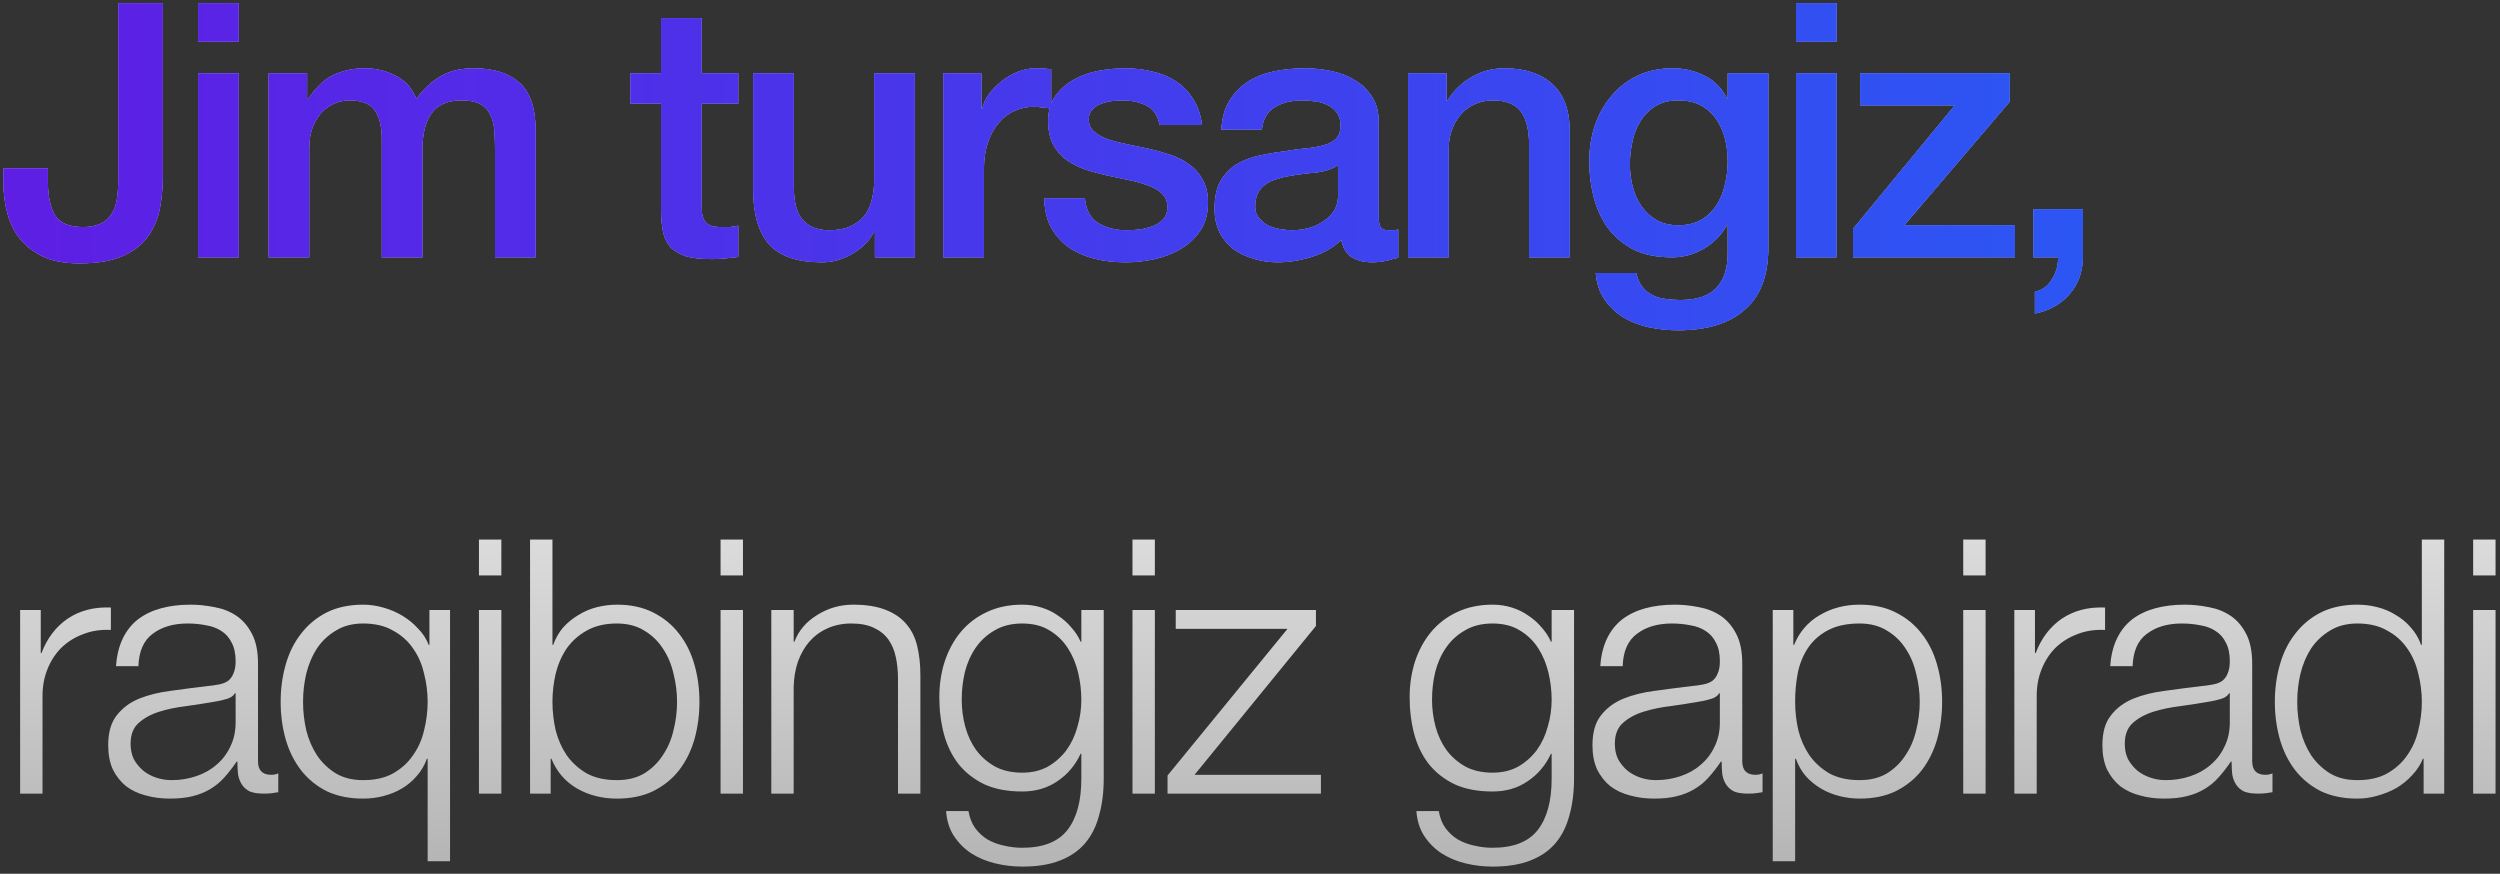
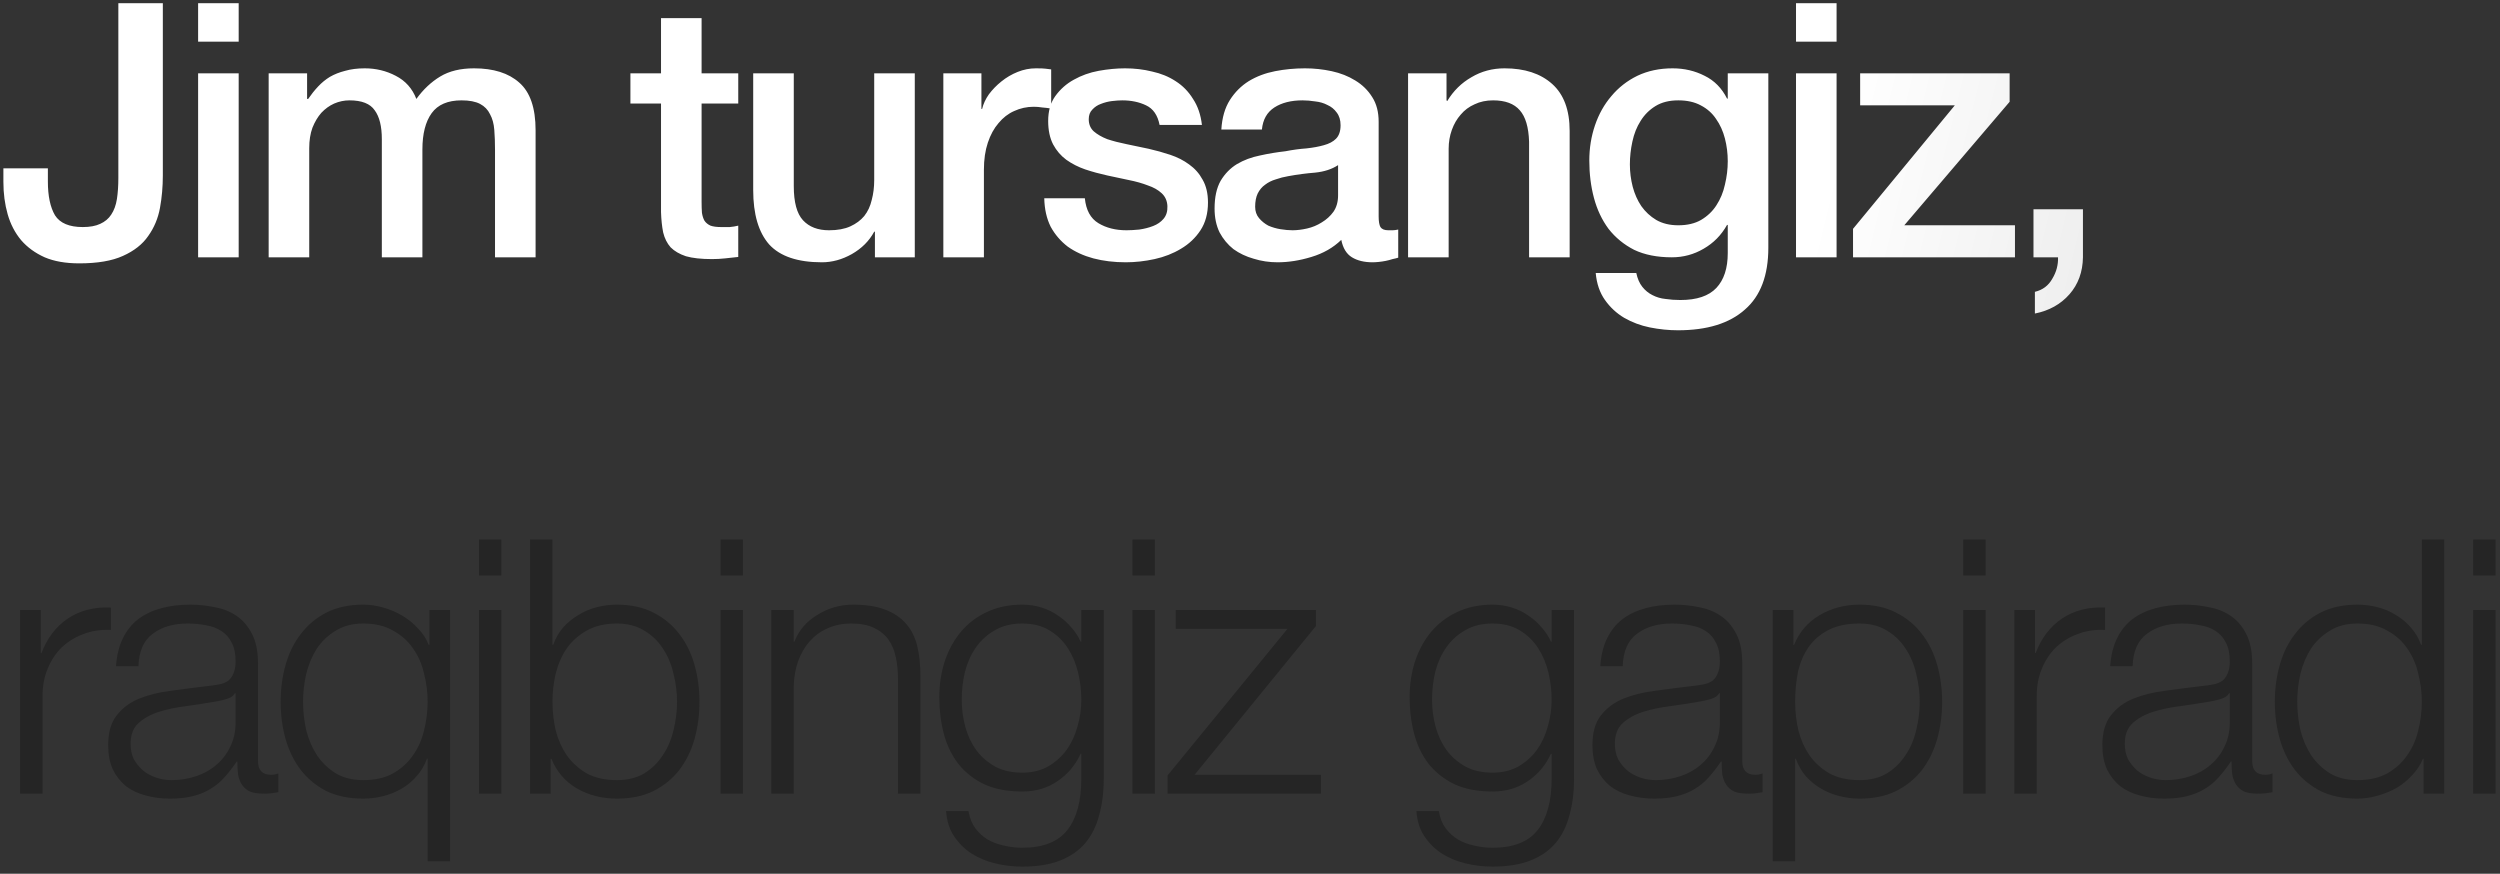
<svg xmlns="http://www.w3.org/2000/svg" width="289" height="101" viewBox="0 0 289 101" fill="none">
  <rect x="0" y="0" width="289" height="101" fill="#333333" stroke="none" />
  <path d="M18.824 20.282C18.824 21.572 18.714 22.82 18.495 24.026C18.276 25.233 17.823 26.317 17.137 27.277C16.479 28.237 15.505 29.005 14.216 29.581C12.954 30.157 11.268 30.445 9.155 30.445C7.592 30.445 6.262 30.212 5.165 29.745C4.067 29.252 3.162 28.593 2.449 27.77C1.736 26.92 1.215 25.919 0.886 24.767C0.557 23.615 0.392 22.367 0.392 21.023V19.46H5.535V20.982C5.535 22.655 5.809 23.958 6.358 24.89C6.934 25.796 8.003 26.248 9.567 26.248C10.39 26.248 11.062 26.125 11.583 25.878C12.132 25.631 12.557 25.274 12.858 24.808C13.188 24.314 13.407 23.711 13.517 22.998C13.626 22.285 13.681 21.476 13.681 20.57V0.369H18.824V20.282ZM22.902 0.369H27.592V4.813H22.902V0.369ZM22.902 8.475H27.592V29.745H22.902V8.475ZM31.057 8.475H35.5V11.437H35.623C35.98 10.916 36.364 10.436 36.776 9.997C37.187 9.558 37.639 9.188 38.133 8.886C38.654 8.584 39.244 8.351 39.902 8.187C40.561 7.995 41.315 7.899 42.165 7.899C43.454 7.899 44.648 8.187 45.745 8.762C46.869 9.338 47.665 10.23 48.131 11.437C48.926 10.34 49.845 9.476 50.888 8.845C51.93 8.214 53.233 7.899 54.796 7.899C57.045 7.899 58.787 8.447 60.021 9.544C61.283 10.641 61.914 12.479 61.914 15.057V29.745H57.224V17.32C57.224 16.47 57.196 15.702 57.141 15.016C57.086 14.303 56.922 13.7 56.648 13.206C56.401 12.685 56.017 12.287 55.495 12.013C54.974 11.739 54.261 11.601 53.356 11.601C51.765 11.601 50.613 12.095 49.9 13.082C49.187 14.07 48.83 15.469 48.83 17.279V29.745H44.14V16.086C44.14 14.605 43.866 13.494 43.317 12.753C42.796 11.985 41.822 11.601 40.396 11.601C39.793 11.601 39.203 11.725 38.627 11.972C38.078 12.219 37.585 12.575 37.146 13.041C36.734 13.508 36.392 14.084 36.117 14.769C35.87 15.455 35.747 16.237 35.747 17.114V29.745H31.057V8.475ZM72.876 8.475H76.414V2.097H81.104V8.475H85.342V11.972H81.104V23.327C81.104 23.821 81.118 24.246 81.145 24.602C81.2 24.959 81.296 25.261 81.433 25.508C81.598 25.755 81.831 25.947 82.133 26.084C82.435 26.193 82.846 26.248 83.367 26.248C83.696 26.248 84.025 26.248 84.355 26.248C84.684 26.221 85.013 26.166 85.342 26.084V29.704C84.821 29.759 84.314 29.814 83.82 29.869C83.326 29.924 82.819 29.951 82.297 29.951C81.063 29.951 80.062 29.841 79.294 29.622C78.553 29.375 77.964 29.032 77.525 28.593C77.114 28.127 76.826 27.551 76.661 26.865C76.524 26.18 76.442 25.398 76.414 24.52V11.972H72.876V8.475ZM105.749 29.745H101.141V26.783H101.059C100.483 27.853 99.619 28.717 98.467 29.375C97.342 30.006 96.19 30.321 95.011 30.321C92.213 30.321 90.183 29.636 88.922 28.264C87.688 26.865 87.07 24.767 87.07 21.969V8.475H91.761V21.517C91.761 23.382 92.117 24.698 92.83 25.466C93.543 26.235 94.545 26.619 95.834 26.619C96.821 26.619 97.644 26.468 98.302 26.166C98.961 25.864 99.496 25.466 99.907 24.973C100.318 24.452 100.606 23.834 100.771 23.121C100.963 22.408 101.059 21.64 101.059 20.817V8.475H105.749V29.745ZM109.05 8.475H113.452V12.589H113.534C113.671 12.013 113.932 11.45 114.316 10.902C114.727 10.353 115.207 9.86 115.756 9.421C116.332 8.954 116.963 8.584 117.649 8.31C118.334 8.036 119.034 7.899 119.747 7.899C120.295 7.899 120.666 7.912 120.858 7.94C121.077 7.967 121.297 7.995 121.516 8.022V12.548C121.187 12.493 120.844 12.452 120.487 12.424C120.158 12.369 119.829 12.342 119.5 12.342C118.705 12.342 117.95 12.507 117.237 12.836C116.551 13.137 115.948 13.604 115.427 14.235C114.906 14.838 114.494 15.592 114.193 16.497C113.891 17.402 113.74 18.445 113.74 19.624V29.745H109.05V8.475ZM125.407 22.916C125.544 24.287 126.065 25.247 126.97 25.796C127.875 26.344 128.959 26.619 130.22 26.619C130.659 26.619 131.153 26.591 131.701 26.536C132.277 26.454 132.812 26.317 133.306 26.125C133.8 25.933 134.197 25.659 134.499 25.302C134.828 24.918 134.979 24.424 134.952 23.821C134.924 23.217 134.705 22.724 134.293 22.34C133.882 21.956 133.347 21.654 132.689 21.434C132.058 21.188 131.331 20.982 130.508 20.817C129.685 20.653 128.849 20.474 127.999 20.282C127.121 20.09 126.271 19.857 125.448 19.583C124.652 19.309 123.925 18.939 123.267 18.472C122.636 18.006 122.129 17.416 121.745 16.703C121.361 15.963 121.169 15.057 121.169 13.988C121.169 12.836 121.443 11.876 121.992 11.108C122.568 10.312 123.281 9.681 124.131 9.215C125.009 8.721 125.969 8.379 127.011 8.187C128.081 7.995 129.096 7.899 130.056 7.899C131.153 7.899 132.195 8.022 133.183 8.269C134.197 8.488 135.103 8.858 135.898 9.38C136.721 9.901 137.393 10.586 137.914 11.437C138.463 12.26 138.805 13.261 138.943 14.44H134.047C133.827 13.316 133.306 12.561 132.483 12.177C131.688 11.793 130.769 11.601 129.727 11.601C129.397 11.601 129 11.629 128.533 11.684C128.095 11.739 127.669 11.848 127.258 12.013C126.874 12.15 126.545 12.369 126.271 12.671C125.996 12.945 125.859 13.316 125.859 13.782C125.859 14.358 126.051 14.824 126.435 15.181C126.847 15.537 127.368 15.839 127.999 16.086C128.657 16.305 129.397 16.497 130.22 16.662C131.043 16.826 131.893 17.005 132.771 17.197C133.621 17.389 134.458 17.622 135.281 17.896C136.104 18.171 136.831 18.541 137.461 19.007C138.12 19.473 138.641 20.063 139.025 20.776C139.436 21.489 139.642 22.367 139.642 23.409C139.642 24.671 139.354 25.741 138.778 26.619C138.202 27.496 137.448 28.209 136.515 28.758C135.61 29.306 134.595 29.704 133.471 29.951C132.346 30.198 131.235 30.321 130.138 30.321C128.794 30.321 127.546 30.171 126.394 29.869C125.269 29.567 124.282 29.114 123.432 28.511C122.609 27.88 121.951 27.112 121.457 26.207C120.991 25.274 120.744 24.177 120.716 22.916H125.407ZM159.372 25.014C159.372 25.59 159.441 26.001 159.578 26.248C159.743 26.495 160.044 26.619 160.483 26.619C160.62 26.619 160.785 26.619 160.977 26.619C161.169 26.619 161.388 26.591 161.635 26.536V29.787C161.471 29.841 161.251 29.896 160.977 29.951C160.73 30.033 160.469 30.102 160.195 30.157C159.921 30.212 159.647 30.253 159.372 30.28C159.098 30.308 158.865 30.321 158.673 30.321C157.713 30.321 156.917 30.129 156.287 29.745C155.656 29.361 155.244 28.689 155.052 27.729C154.12 28.634 152.968 29.293 151.596 29.704C150.252 30.116 148.949 30.321 147.688 30.321C146.728 30.321 145.809 30.184 144.931 29.91C144.053 29.663 143.272 29.293 142.586 28.799C141.928 28.278 141.393 27.633 140.981 26.865C140.597 26.07 140.405 25.151 140.405 24.109C140.405 22.792 140.639 21.723 141.105 20.9C141.599 20.077 142.229 19.432 142.997 18.966C143.793 18.5 144.671 18.171 145.631 17.979C146.618 17.759 147.605 17.595 148.593 17.485C149.443 17.32 150.252 17.21 151.02 17.156C151.788 17.073 152.46 16.95 153.036 16.785C153.64 16.621 154.106 16.374 154.435 16.045C154.792 15.688 154.97 15.167 154.97 14.481C154.97 13.878 154.819 13.384 154.517 13C154.243 12.616 153.887 12.328 153.448 12.136C153.036 11.917 152.57 11.78 152.049 11.725C151.528 11.643 151.034 11.601 150.568 11.601C149.251 11.601 148.168 11.876 147.317 12.424C146.467 12.973 145.987 13.823 145.877 14.975H141.187C141.269 13.604 141.599 12.465 142.175 11.56C142.751 10.655 143.477 9.928 144.355 9.38C145.26 8.831 146.275 8.447 147.4 8.228C148.524 8.008 149.676 7.899 150.856 7.899C151.898 7.899 152.927 8.008 153.941 8.228C154.956 8.447 155.861 8.804 156.657 9.297C157.48 9.791 158.138 10.436 158.632 11.231C159.125 11.999 159.372 12.945 159.372 14.07V25.014ZM154.682 19.089C153.969 19.556 153.091 19.844 152.049 19.953C151.007 20.036 149.964 20.173 148.922 20.365C148.428 20.447 147.948 20.57 147.482 20.735C147.016 20.872 146.604 21.078 146.248 21.352C145.891 21.599 145.603 21.942 145.384 22.381C145.192 22.792 145.096 23.3 145.096 23.903C145.096 24.424 145.247 24.863 145.548 25.22C145.85 25.576 146.207 25.864 146.618 26.084C147.057 26.276 147.523 26.413 148.017 26.495C148.538 26.577 149.004 26.619 149.416 26.619C149.937 26.619 150.499 26.55 151.103 26.413C151.706 26.276 152.268 26.043 152.789 25.713C153.338 25.384 153.791 24.973 154.147 24.479C154.504 23.958 154.682 23.327 154.682 22.587V19.089ZM162.773 8.475H167.217V11.601L167.299 11.684C168.012 10.504 168.945 9.585 170.097 8.927C171.249 8.241 172.524 7.899 173.923 7.899C176.254 7.899 178.092 8.502 179.436 9.709C180.78 10.916 181.452 12.726 181.452 15.14V29.745H176.762V16.374C176.707 14.701 176.35 13.494 175.692 12.753C175.034 11.985 174.005 11.601 172.606 11.601C171.811 11.601 171.098 11.752 170.467 12.054C169.836 12.328 169.301 12.726 168.862 13.247C168.424 13.741 168.081 14.331 167.834 15.016C167.587 15.702 167.464 16.429 167.464 17.197V29.745H162.773V8.475ZM204.419 28.634C204.419 31.844 203.514 34.23 201.703 35.793C199.921 37.384 197.342 38.18 193.969 38.18C192.899 38.18 191.815 38.07 190.718 37.85C189.649 37.631 188.661 37.261 187.756 36.74C186.878 36.218 186.138 35.533 185.534 34.682C184.931 33.832 184.574 32.79 184.465 31.556H189.155C189.292 32.214 189.525 32.749 189.854 33.16C190.183 33.572 190.567 33.887 191.006 34.106C191.473 34.353 191.98 34.504 192.529 34.559C193.077 34.641 193.653 34.682 194.257 34.682C196.149 34.682 197.534 34.216 198.412 33.284C199.29 32.351 199.729 31.007 199.729 29.252V26.001H199.646C198.988 27.181 198.083 28.1 196.931 28.758C195.806 29.416 194.586 29.745 193.269 29.745C191.569 29.745 190.115 29.457 188.908 28.881C187.729 28.278 186.741 27.469 185.946 26.454C185.178 25.412 184.615 24.218 184.259 22.875C183.902 21.53 183.724 20.09 183.724 18.555C183.724 17.128 183.943 15.771 184.382 14.481C184.821 13.192 185.452 12.068 186.275 11.108C187.098 10.12 188.099 9.338 189.278 8.762C190.485 8.187 191.843 7.899 193.351 7.899C194.695 7.899 195.93 8.187 197.054 8.762C198.179 9.311 199.043 10.189 199.646 11.396H199.729V8.475H204.419V28.634ZM194.01 26.043C195.052 26.043 195.93 25.837 196.643 25.425C197.383 24.986 197.973 24.424 198.412 23.738C198.878 23.025 199.207 22.23 199.399 21.352C199.619 20.447 199.729 19.542 199.729 18.637C199.729 17.732 199.619 16.854 199.399 16.004C199.18 15.153 198.837 14.399 198.371 13.741C197.932 13.082 197.342 12.561 196.602 12.177C195.889 11.793 195.025 11.601 194.01 11.601C192.967 11.601 192.09 11.821 191.377 12.26C190.663 12.698 190.087 13.274 189.649 13.988C189.21 14.673 188.894 15.469 188.702 16.374C188.51 17.252 188.414 18.129 188.414 19.007C188.414 19.885 188.524 20.749 188.743 21.599C188.963 22.422 189.292 23.163 189.731 23.821C190.197 24.479 190.773 25.014 191.459 25.425C192.172 25.837 193.022 26.043 194.01 26.043ZM207.619 0.369H212.309V4.813H207.619V0.369ZM207.619 8.475H212.309V29.745H207.619V8.475ZM215.033 8.475H232.313V11.766L220.135 26.043H232.93V29.745H214.21V26.454L225.977 12.177H215.033V8.475ZM235.07 24.191H240.788V29.745C240.761 31.446 240.24 32.872 239.225 34.024C238.21 35.176 236.88 35.917 235.234 36.246V33.736C236.139 33.517 236.811 33.009 237.25 32.214C237.716 31.446 237.936 30.623 237.908 29.745H235.07V24.191Z" fill="url(#paint0_linear_0_562)" />
-   <path d="M18.824 20.282C18.824 21.572 18.714 22.82 18.495 24.026C18.276 25.233 17.823 26.317 17.137 27.277C16.479 28.237 15.505 29.005 14.216 29.581C12.954 30.157 11.268 30.445 9.155 30.445C7.592 30.445 6.262 30.212 5.165 29.745C4.067 29.252 3.162 28.593 2.449 27.77C1.736 26.92 1.215 25.919 0.886 24.767C0.557 23.615 0.392 22.367 0.392 21.023V19.46H5.535V20.982C5.535 22.655 5.809 23.958 6.358 24.89C6.934 25.796 8.003 26.248 9.567 26.248C10.39 26.248 11.062 26.125 11.583 25.878C12.132 25.631 12.557 25.274 12.858 24.808C13.188 24.314 13.407 23.711 13.517 22.998C13.626 22.285 13.681 21.476 13.681 20.57V0.369H18.824V20.282ZM22.902 0.369H27.592V4.813H22.902V0.369ZM22.902 8.475H27.592V29.745H22.902V8.475ZM31.057 8.475H35.5V11.437H35.623C35.98 10.916 36.364 10.436 36.776 9.997C37.187 9.558 37.639 9.188 38.133 8.886C38.654 8.584 39.244 8.351 39.902 8.187C40.561 7.995 41.315 7.899 42.165 7.899C43.454 7.899 44.648 8.187 45.745 8.762C46.869 9.338 47.665 10.23 48.131 11.437C48.926 10.34 49.845 9.476 50.888 8.845C51.93 8.214 53.233 7.899 54.796 7.899C57.045 7.899 58.787 8.447 60.021 9.544C61.283 10.641 61.914 12.479 61.914 15.057V29.745H57.224V17.32C57.224 16.47 57.196 15.702 57.141 15.016C57.086 14.303 56.922 13.7 56.648 13.206C56.401 12.685 56.017 12.287 55.495 12.013C54.974 11.739 54.261 11.601 53.356 11.601C51.765 11.601 50.613 12.095 49.9 13.082C49.187 14.07 48.83 15.469 48.83 17.279V29.745H44.14V16.086C44.14 14.605 43.866 13.494 43.317 12.753C42.796 11.985 41.822 11.601 40.396 11.601C39.793 11.601 39.203 11.725 38.627 11.972C38.078 12.219 37.585 12.575 37.146 13.041C36.734 13.508 36.392 14.084 36.117 14.769C35.87 15.455 35.747 16.237 35.747 17.114V29.745H31.057V8.475ZM72.876 8.475H76.414V2.097H81.104V8.475H85.342V11.972H81.104V23.327C81.104 23.821 81.118 24.246 81.145 24.602C81.2 24.959 81.296 25.261 81.433 25.508C81.598 25.755 81.831 25.947 82.133 26.084C82.435 26.193 82.846 26.248 83.367 26.248C83.696 26.248 84.025 26.248 84.355 26.248C84.684 26.221 85.013 26.166 85.342 26.084V29.704C84.821 29.759 84.314 29.814 83.82 29.869C83.326 29.924 82.819 29.951 82.297 29.951C81.063 29.951 80.062 29.841 79.294 29.622C78.553 29.375 77.964 29.032 77.525 28.593C77.114 28.127 76.826 27.551 76.661 26.865C76.524 26.18 76.442 25.398 76.414 24.52V11.972H72.876V8.475ZM105.749 29.745H101.141V26.783H101.059C100.483 27.853 99.619 28.717 98.467 29.375C97.342 30.006 96.19 30.321 95.011 30.321C92.213 30.321 90.183 29.636 88.922 28.264C87.688 26.865 87.07 24.767 87.07 21.969V8.475H91.761V21.517C91.761 23.382 92.117 24.698 92.83 25.466C93.543 26.235 94.545 26.619 95.834 26.619C96.821 26.619 97.644 26.468 98.302 26.166C98.961 25.864 99.496 25.466 99.907 24.973C100.318 24.452 100.606 23.834 100.771 23.121C100.963 22.408 101.059 21.64 101.059 20.817V8.475H105.749V29.745ZM109.05 8.475H113.452V12.589H113.534C113.671 12.013 113.932 11.45 114.316 10.902C114.727 10.353 115.207 9.86 115.756 9.421C116.332 8.954 116.963 8.584 117.649 8.31C118.334 8.036 119.034 7.899 119.747 7.899C120.295 7.899 120.666 7.912 120.858 7.94C121.077 7.967 121.297 7.995 121.516 8.022V12.548C121.187 12.493 120.844 12.452 120.487 12.424C120.158 12.369 119.829 12.342 119.5 12.342C118.705 12.342 117.95 12.507 117.237 12.836C116.551 13.137 115.948 13.604 115.427 14.235C114.906 14.838 114.494 15.592 114.193 16.497C113.891 17.402 113.74 18.445 113.74 19.624V29.745H109.05V8.475ZM125.407 22.916C125.544 24.287 126.065 25.247 126.97 25.796C127.875 26.344 128.959 26.619 130.22 26.619C130.659 26.619 131.153 26.591 131.701 26.536C132.277 26.454 132.812 26.317 133.306 26.125C133.8 25.933 134.197 25.659 134.499 25.302C134.828 24.918 134.979 24.424 134.952 23.821C134.924 23.217 134.705 22.724 134.293 22.34C133.882 21.956 133.347 21.654 132.689 21.434C132.058 21.188 131.331 20.982 130.508 20.817C129.685 20.653 128.849 20.474 127.999 20.282C127.121 20.09 126.271 19.857 125.448 19.583C124.652 19.309 123.925 18.939 123.267 18.472C122.636 18.006 122.129 17.416 121.745 16.703C121.361 15.963 121.169 15.057 121.169 13.988C121.169 12.836 121.443 11.876 121.992 11.108C122.568 10.312 123.281 9.681 124.131 9.215C125.009 8.721 125.969 8.379 127.011 8.187C128.081 7.995 129.096 7.899 130.056 7.899C131.153 7.899 132.195 8.022 133.183 8.269C134.197 8.488 135.103 8.858 135.898 9.38C136.721 9.901 137.393 10.586 137.914 11.437C138.463 12.26 138.805 13.261 138.943 14.44H134.047C133.827 13.316 133.306 12.561 132.483 12.177C131.688 11.793 130.769 11.601 129.727 11.601C129.397 11.601 129 11.629 128.533 11.684C128.095 11.739 127.669 11.848 127.258 12.013C126.874 12.15 126.545 12.369 126.271 12.671C125.996 12.945 125.859 13.316 125.859 13.782C125.859 14.358 126.051 14.824 126.435 15.181C126.847 15.537 127.368 15.839 127.999 16.086C128.657 16.305 129.397 16.497 130.22 16.662C131.043 16.826 131.893 17.005 132.771 17.197C133.621 17.389 134.458 17.622 135.281 17.896C136.104 18.171 136.831 18.541 137.461 19.007C138.12 19.473 138.641 20.063 139.025 20.776C139.436 21.489 139.642 22.367 139.642 23.409C139.642 24.671 139.354 25.741 138.778 26.619C138.202 27.496 137.448 28.209 136.515 28.758C135.61 29.306 134.595 29.704 133.471 29.951C132.346 30.198 131.235 30.321 130.138 30.321C128.794 30.321 127.546 30.171 126.394 29.869C125.269 29.567 124.282 29.114 123.432 28.511C122.609 27.88 121.951 27.112 121.457 26.207C120.991 25.274 120.744 24.177 120.716 22.916H125.407ZM159.372 25.014C159.372 25.59 159.441 26.001 159.578 26.248C159.743 26.495 160.044 26.619 160.483 26.619C160.62 26.619 160.785 26.619 160.977 26.619C161.169 26.619 161.388 26.591 161.635 26.536V29.787C161.471 29.841 161.251 29.896 160.977 29.951C160.73 30.033 160.469 30.102 160.195 30.157C159.921 30.212 159.647 30.253 159.372 30.28C159.098 30.308 158.865 30.321 158.673 30.321C157.713 30.321 156.917 30.129 156.287 29.745C155.656 29.361 155.244 28.689 155.052 27.729C154.12 28.634 152.968 29.293 151.596 29.704C150.252 30.116 148.949 30.321 147.688 30.321C146.728 30.321 145.809 30.184 144.931 29.91C144.053 29.663 143.272 29.293 142.586 28.799C141.928 28.278 141.393 27.633 140.981 26.865C140.597 26.07 140.405 25.151 140.405 24.109C140.405 22.792 140.639 21.723 141.105 20.9C141.599 20.077 142.229 19.432 142.997 18.966C143.793 18.5 144.671 18.171 145.631 17.979C146.618 17.759 147.605 17.595 148.593 17.485C149.443 17.32 150.252 17.21 151.02 17.156C151.788 17.073 152.46 16.95 153.036 16.785C153.64 16.621 154.106 16.374 154.435 16.045C154.792 15.688 154.97 15.167 154.97 14.481C154.97 13.878 154.819 13.384 154.517 13C154.243 12.616 153.887 12.328 153.448 12.136C153.036 11.917 152.57 11.78 152.049 11.725C151.528 11.643 151.034 11.601 150.568 11.601C149.251 11.601 148.168 11.876 147.317 12.424C146.467 12.973 145.987 13.823 145.877 14.975H141.187C141.269 13.604 141.599 12.465 142.175 11.56C142.751 10.655 143.477 9.928 144.355 9.38C145.26 8.831 146.275 8.447 147.4 8.228C148.524 8.008 149.676 7.899 150.856 7.899C151.898 7.899 152.927 8.008 153.941 8.228C154.956 8.447 155.861 8.804 156.657 9.297C157.48 9.791 158.138 10.436 158.632 11.231C159.125 11.999 159.372 12.945 159.372 14.07V25.014ZM154.682 19.089C153.969 19.556 153.091 19.844 152.049 19.953C151.007 20.036 149.964 20.173 148.922 20.365C148.428 20.447 147.948 20.57 147.482 20.735C147.016 20.872 146.604 21.078 146.248 21.352C145.891 21.599 145.603 21.942 145.384 22.381C145.192 22.792 145.096 23.3 145.096 23.903C145.096 24.424 145.247 24.863 145.548 25.22C145.85 25.576 146.207 25.864 146.618 26.084C147.057 26.276 147.523 26.413 148.017 26.495C148.538 26.577 149.004 26.619 149.416 26.619C149.937 26.619 150.499 26.55 151.103 26.413C151.706 26.276 152.268 26.043 152.789 25.713C153.338 25.384 153.791 24.973 154.147 24.479C154.504 23.958 154.682 23.327 154.682 22.587V19.089ZM162.773 8.475H167.217V11.601L167.299 11.684C168.012 10.504 168.945 9.585 170.097 8.927C171.249 8.241 172.524 7.899 173.923 7.899C176.254 7.899 178.092 8.502 179.436 9.709C180.78 10.916 181.452 12.726 181.452 15.14V29.745H176.762V16.374C176.707 14.701 176.35 13.494 175.692 12.753C175.034 11.985 174.005 11.601 172.606 11.601C171.811 11.601 171.098 11.752 170.467 12.054C169.836 12.328 169.301 12.726 168.862 13.247C168.424 13.741 168.081 14.331 167.834 15.016C167.587 15.702 167.464 16.429 167.464 17.197V29.745H162.773V8.475ZM204.419 28.634C204.419 31.844 203.514 34.23 201.703 35.793C199.921 37.384 197.342 38.18 193.969 38.18C192.899 38.18 191.815 38.07 190.718 37.85C189.649 37.631 188.661 37.261 187.756 36.74C186.878 36.218 186.138 35.533 185.534 34.682C184.931 33.832 184.574 32.79 184.465 31.556H189.155C189.292 32.214 189.525 32.749 189.854 33.16C190.183 33.572 190.567 33.887 191.006 34.106C191.473 34.353 191.98 34.504 192.529 34.559C193.077 34.641 193.653 34.682 194.257 34.682C196.149 34.682 197.534 34.216 198.412 33.284C199.29 32.351 199.729 31.007 199.729 29.252V26.001H199.646C198.988 27.181 198.083 28.1 196.931 28.758C195.806 29.416 194.586 29.745 193.269 29.745C191.569 29.745 190.115 29.457 188.908 28.881C187.729 28.278 186.741 27.469 185.946 26.454C185.178 25.412 184.615 24.218 184.259 22.875C183.902 21.53 183.724 20.09 183.724 18.555C183.724 17.128 183.943 15.771 184.382 14.481C184.821 13.192 185.452 12.068 186.275 11.108C187.098 10.12 188.099 9.338 189.278 8.762C190.485 8.187 191.843 7.899 193.351 7.899C194.695 7.899 195.93 8.187 197.054 8.762C198.179 9.311 199.043 10.189 199.646 11.396H199.729V8.475H204.419V28.634ZM194.01 26.043C195.052 26.043 195.93 25.837 196.643 25.425C197.383 24.986 197.973 24.424 198.412 23.738C198.878 23.025 199.207 22.23 199.399 21.352C199.619 20.447 199.729 19.542 199.729 18.637C199.729 17.732 199.619 16.854 199.399 16.004C199.18 15.153 198.837 14.399 198.371 13.741C197.932 13.082 197.342 12.561 196.602 12.177C195.889 11.793 195.025 11.601 194.01 11.601C192.967 11.601 192.09 11.821 191.377 12.26C190.663 12.698 190.087 13.274 189.649 13.988C189.21 14.673 188.894 15.469 188.702 16.374C188.51 17.252 188.414 18.129 188.414 19.007C188.414 19.885 188.524 20.749 188.743 21.599C188.963 22.422 189.292 23.163 189.731 23.821C190.197 24.479 190.773 25.014 191.459 25.425C192.172 25.837 193.022 26.043 194.01 26.043ZM207.619 0.369H212.309V4.813H207.619V0.369ZM207.619 8.475H212.309V29.745H207.619V8.475ZM215.033 8.475H232.313V11.766L220.135 26.043H232.93V29.745H214.21V26.454L225.977 12.177H215.033V8.475ZM235.07 24.191H240.788V29.745C240.761 31.446 240.24 32.872 239.225 34.024C238.21 35.176 236.88 35.917 235.234 36.246V33.736C236.139 33.517 236.811 33.009 237.25 32.214C237.716 31.446 237.936 30.623 237.908 29.745H235.07V24.191Z" fill="url(#paint1_linear_0_562)" />
-   <path d="M18.824 20.282C18.824 21.572 18.714 22.82 18.495 24.026C18.276 25.233 17.823 26.317 17.137 27.277C16.479 28.237 15.505 29.005 14.216 29.581C12.954 30.157 11.268 30.445 9.155 30.445C7.592 30.445 6.262 30.212 5.165 29.745C4.067 29.252 3.162 28.593 2.449 27.77C1.736 26.92 1.215 25.919 0.886 24.767C0.557 23.615 0.392 22.367 0.392 21.023V19.46H5.535V20.982C5.535 22.655 5.809 23.958 6.358 24.89C6.934 25.796 8.003 26.248 9.567 26.248C10.39 26.248 11.062 26.125 11.583 25.878C12.132 25.631 12.557 25.274 12.858 24.808C13.188 24.314 13.407 23.711 13.517 22.998C13.626 22.285 13.681 21.476 13.681 20.57V0.369H18.824V20.282ZM22.902 0.369H27.592V4.813H22.902V0.369ZM22.902 8.475H27.592V29.745H22.902V8.475ZM31.057 8.475H35.5V11.437H35.623C35.98 10.916 36.364 10.436 36.776 9.997C37.187 9.558 37.639 9.188 38.133 8.886C38.654 8.584 39.244 8.351 39.902 8.187C40.561 7.995 41.315 7.899 42.165 7.899C43.454 7.899 44.648 8.187 45.745 8.762C46.869 9.338 47.665 10.23 48.131 11.437C48.926 10.34 49.845 9.476 50.888 8.845C51.93 8.214 53.233 7.899 54.796 7.899C57.045 7.899 58.787 8.447 60.021 9.544C61.283 10.641 61.914 12.479 61.914 15.057V29.745H57.224V17.32C57.224 16.47 57.196 15.702 57.141 15.016C57.086 14.303 56.922 13.7 56.648 13.206C56.401 12.685 56.017 12.287 55.495 12.013C54.974 11.739 54.261 11.601 53.356 11.601C51.765 11.601 50.613 12.095 49.9 13.082C49.187 14.07 48.83 15.469 48.83 17.279V29.745H44.14V16.086C44.14 14.605 43.866 13.494 43.317 12.753C42.796 11.985 41.822 11.601 40.396 11.601C39.793 11.601 39.203 11.725 38.627 11.972C38.078 12.219 37.585 12.575 37.146 13.041C36.734 13.508 36.392 14.084 36.117 14.769C35.87 15.455 35.747 16.237 35.747 17.114V29.745H31.057V8.475ZM72.876 8.475H76.414V2.097H81.104V8.475H85.342V11.972H81.104V23.327C81.104 23.821 81.118 24.246 81.145 24.602C81.2 24.959 81.296 25.261 81.433 25.508C81.598 25.755 81.831 25.947 82.133 26.084C82.435 26.193 82.846 26.248 83.367 26.248C83.696 26.248 84.025 26.248 84.355 26.248C84.684 26.221 85.013 26.166 85.342 26.084V29.704C84.821 29.759 84.314 29.814 83.82 29.869C83.326 29.924 82.819 29.951 82.297 29.951C81.063 29.951 80.062 29.841 79.294 29.622C78.553 29.375 77.964 29.032 77.525 28.593C77.114 28.127 76.826 27.551 76.661 26.865C76.524 26.18 76.442 25.398 76.414 24.52V11.972H72.876V8.475ZM105.749 29.745H101.141V26.783H101.059C100.483 27.853 99.619 28.717 98.467 29.375C97.342 30.006 96.19 30.321 95.011 30.321C92.213 30.321 90.183 29.636 88.922 28.264C87.688 26.865 87.07 24.767 87.07 21.969V8.475H91.761V21.517C91.761 23.382 92.117 24.698 92.83 25.466C93.543 26.235 94.545 26.619 95.834 26.619C96.821 26.619 97.644 26.468 98.302 26.166C98.961 25.864 99.496 25.466 99.907 24.973C100.318 24.452 100.606 23.834 100.771 23.121C100.963 22.408 101.059 21.64 101.059 20.817V8.475H105.749V29.745ZM109.05 8.475H113.452V12.589H113.534C113.671 12.013 113.932 11.45 114.316 10.902C114.727 10.353 115.207 9.86 115.756 9.421C116.332 8.954 116.963 8.584 117.649 8.31C118.334 8.036 119.034 7.899 119.747 7.899C120.295 7.899 120.666 7.912 120.858 7.94C121.077 7.967 121.297 7.995 121.516 8.022V12.548C121.187 12.493 120.844 12.452 120.487 12.424C120.158 12.369 119.829 12.342 119.5 12.342C118.705 12.342 117.95 12.507 117.237 12.836C116.551 13.137 115.948 13.604 115.427 14.235C114.906 14.838 114.494 15.592 114.193 16.497C113.891 17.402 113.74 18.445 113.74 19.624V29.745H109.05V8.475ZM125.407 22.916C125.544 24.287 126.065 25.247 126.97 25.796C127.875 26.344 128.959 26.619 130.22 26.619C130.659 26.619 131.153 26.591 131.701 26.536C132.277 26.454 132.812 26.317 133.306 26.125C133.8 25.933 134.197 25.659 134.499 25.302C134.828 24.918 134.979 24.424 134.952 23.821C134.924 23.217 134.705 22.724 134.293 22.34C133.882 21.956 133.347 21.654 132.689 21.434C132.058 21.188 131.331 20.982 130.508 20.817C129.685 20.653 128.849 20.474 127.999 20.282C127.121 20.09 126.271 19.857 125.448 19.583C124.652 19.309 123.925 18.939 123.267 18.472C122.636 18.006 122.129 17.416 121.745 16.703C121.361 15.963 121.169 15.057 121.169 13.988C121.169 12.836 121.443 11.876 121.992 11.108C122.568 10.312 123.281 9.681 124.131 9.215C125.009 8.721 125.969 8.379 127.011 8.187C128.081 7.995 129.096 7.899 130.056 7.899C131.153 7.899 132.195 8.022 133.183 8.269C134.197 8.488 135.103 8.858 135.898 9.38C136.721 9.901 137.393 10.586 137.914 11.437C138.463 12.26 138.805 13.261 138.943 14.44H134.047C133.827 13.316 133.306 12.561 132.483 12.177C131.688 11.793 130.769 11.601 129.727 11.601C129.397 11.601 129 11.629 128.533 11.684C128.095 11.739 127.669 11.848 127.258 12.013C126.874 12.15 126.545 12.369 126.271 12.671C125.996 12.945 125.859 13.316 125.859 13.782C125.859 14.358 126.051 14.824 126.435 15.181C126.847 15.537 127.368 15.839 127.999 16.086C128.657 16.305 129.397 16.497 130.22 16.662C131.043 16.826 131.893 17.005 132.771 17.197C133.621 17.389 134.458 17.622 135.281 17.896C136.104 18.171 136.831 18.541 137.461 19.007C138.12 19.473 138.641 20.063 139.025 20.776C139.436 21.489 139.642 22.367 139.642 23.409C139.642 24.671 139.354 25.741 138.778 26.619C138.202 27.496 137.448 28.209 136.515 28.758C135.61 29.306 134.595 29.704 133.471 29.951C132.346 30.198 131.235 30.321 130.138 30.321C128.794 30.321 127.546 30.171 126.394 29.869C125.269 29.567 124.282 29.114 123.432 28.511C122.609 27.88 121.951 27.112 121.457 26.207C120.991 25.274 120.744 24.177 120.716 22.916H125.407ZM159.372 25.014C159.372 25.59 159.441 26.001 159.578 26.248C159.743 26.495 160.044 26.619 160.483 26.619C160.62 26.619 160.785 26.619 160.977 26.619C161.169 26.619 161.388 26.591 161.635 26.536V29.787C161.471 29.841 161.251 29.896 160.977 29.951C160.73 30.033 160.469 30.102 160.195 30.157C159.921 30.212 159.647 30.253 159.372 30.28C159.098 30.308 158.865 30.321 158.673 30.321C157.713 30.321 156.917 30.129 156.287 29.745C155.656 29.361 155.244 28.689 155.052 27.729C154.12 28.634 152.968 29.293 151.596 29.704C150.252 30.116 148.949 30.321 147.688 30.321C146.728 30.321 145.809 30.184 144.931 29.91C144.053 29.663 143.272 29.293 142.586 28.799C141.928 28.278 141.393 27.633 140.981 26.865C140.597 26.07 140.405 25.151 140.405 24.109C140.405 22.792 140.639 21.723 141.105 20.9C141.599 20.077 142.229 19.432 142.997 18.966C143.793 18.5 144.671 18.171 145.631 17.979C146.618 17.759 147.605 17.595 148.593 17.485C149.443 17.32 150.252 17.21 151.02 17.156C151.788 17.073 152.46 16.95 153.036 16.785C153.64 16.621 154.106 16.374 154.435 16.045C154.792 15.688 154.97 15.167 154.97 14.481C154.97 13.878 154.819 13.384 154.517 13C154.243 12.616 153.887 12.328 153.448 12.136C153.036 11.917 152.57 11.78 152.049 11.725C151.528 11.643 151.034 11.601 150.568 11.601C149.251 11.601 148.168 11.876 147.317 12.424C146.467 12.973 145.987 13.823 145.877 14.975H141.187C141.269 13.604 141.599 12.465 142.175 11.56C142.751 10.655 143.477 9.928 144.355 9.38C145.26 8.831 146.275 8.447 147.4 8.228C148.524 8.008 149.676 7.899 150.856 7.899C151.898 7.899 152.927 8.008 153.941 8.228C154.956 8.447 155.861 8.804 156.657 9.297C157.48 9.791 158.138 10.436 158.632 11.231C159.125 11.999 159.372 12.945 159.372 14.07V25.014ZM154.682 19.089C153.969 19.556 153.091 19.844 152.049 19.953C151.007 20.036 149.964 20.173 148.922 20.365C148.428 20.447 147.948 20.57 147.482 20.735C147.016 20.872 146.604 21.078 146.248 21.352C145.891 21.599 145.603 21.942 145.384 22.381C145.192 22.792 145.096 23.3 145.096 23.903C145.096 24.424 145.247 24.863 145.548 25.22C145.85 25.576 146.207 25.864 146.618 26.084C147.057 26.276 147.523 26.413 148.017 26.495C148.538 26.577 149.004 26.619 149.416 26.619C149.937 26.619 150.499 26.55 151.103 26.413C151.706 26.276 152.268 26.043 152.789 25.713C153.338 25.384 153.791 24.973 154.147 24.479C154.504 23.958 154.682 23.327 154.682 22.587V19.089ZM162.773 8.475H167.217V11.601L167.299 11.684C168.012 10.504 168.945 9.585 170.097 8.927C171.249 8.241 172.524 7.899 173.923 7.899C176.254 7.899 178.092 8.502 179.436 9.709C180.78 10.916 181.452 12.726 181.452 15.14V29.745H176.762V16.374C176.707 14.701 176.35 13.494 175.692 12.753C175.034 11.985 174.005 11.601 172.606 11.601C171.811 11.601 171.098 11.752 170.467 12.054C169.836 12.328 169.301 12.726 168.862 13.247C168.424 13.741 168.081 14.331 167.834 15.016C167.587 15.702 167.464 16.429 167.464 17.197V29.745H162.773V8.475ZM204.419 28.634C204.419 31.844 203.514 34.23 201.703 35.793C199.921 37.384 197.342 38.18 193.969 38.18C192.899 38.18 191.815 38.07 190.718 37.85C189.649 37.631 188.661 37.261 187.756 36.74C186.878 36.218 186.138 35.533 185.534 34.682C184.931 33.832 184.574 32.79 184.465 31.556H189.155C189.292 32.214 189.525 32.749 189.854 33.16C190.183 33.572 190.567 33.887 191.006 34.106C191.473 34.353 191.98 34.504 192.529 34.559C193.077 34.641 193.653 34.682 194.257 34.682C196.149 34.682 197.534 34.216 198.412 33.284C199.29 32.351 199.729 31.007 199.729 29.252V26.001H199.646C198.988 27.181 198.083 28.1 196.931 28.758C195.806 29.416 194.586 29.745 193.269 29.745C191.569 29.745 190.115 29.457 188.908 28.881C187.729 28.278 186.741 27.469 185.946 26.454C185.178 25.412 184.615 24.218 184.259 22.875C183.902 21.53 183.724 20.09 183.724 18.555C183.724 17.128 183.943 15.771 184.382 14.481C184.821 13.192 185.452 12.068 186.275 11.108C187.098 10.12 188.099 9.338 189.278 8.762C190.485 8.187 191.843 7.899 193.351 7.899C194.695 7.899 195.93 8.187 197.054 8.762C198.179 9.311 199.043 10.189 199.646 11.396H199.729V8.475H204.419V28.634ZM194.01 26.043C195.052 26.043 195.93 25.837 196.643 25.425C197.383 24.986 197.973 24.424 198.412 23.738C198.878 23.025 199.207 22.23 199.399 21.352C199.619 20.447 199.729 19.542 199.729 18.637C199.729 17.732 199.619 16.854 199.399 16.004C199.18 15.153 198.837 14.399 198.371 13.741C197.932 13.082 197.342 12.561 196.602 12.177C195.889 11.793 195.025 11.601 194.01 11.601C192.967 11.601 192.09 11.821 191.377 12.26C190.663 12.698 190.087 13.274 189.649 13.988C189.21 14.673 188.894 15.469 188.702 16.374C188.51 17.252 188.414 18.129 188.414 19.007C188.414 19.885 188.524 20.749 188.743 21.599C188.963 22.422 189.292 23.163 189.731 23.821C190.197 24.479 190.773 25.014 191.459 25.425C192.172 25.837 193.022 26.043 194.01 26.043ZM207.619 0.369H212.309V4.813H207.619V0.369ZM207.619 8.475H212.309V29.745H207.619V8.475ZM215.033 8.475H232.313V11.766L220.135 26.043H232.93V29.745H214.21V26.454L225.977 12.177H215.033V8.475ZM235.07 24.191H240.788V29.745C240.761 31.446 240.24 32.872 239.225 34.024C238.21 35.176 236.88 35.917 235.234 36.246V33.736C236.139 33.517 236.811 33.009 237.25 32.214C237.716 31.446 237.936 30.623 237.908 29.745H235.07V24.191Z" fill="url(#paint2_linear_0_562)" />
  <path d="M2.326 70.516H4.712V75.494H4.794C5.453 73.766 6.467 72.436 7.839 71.503C9.238 70.57 10.897 70.145 12.817 70.228V72.82C11.638 72.765 10.568 72.929 9.608 73.313C8.648 73.67 7.811 74.191 7.098 74.877C6.413 75.562 5.878 76.385 5.494 77.345C5.11 78.278 4.918 79.306 4.918 80.431V91.745H2.326V70.516ZM13.411 77.016C13.493 75.782 13.754 74.712 14.193 73.807C14.631 72.902 15.221 72.161 15.962 71.585C16.73 71.009 17.621 70.584 18.636 70.31C19.651 70.036 20.775 69.898 22.01 69.898C22.942 69.898 23.875 69.995 24.807 70.186C25.74 70.351 26.577 70.68 27.317 71.174C28.058 71.668 28.661 72.367 29.127 73.272C29.594 74.15 29.827 75.302 29.827 76.728V88.001C29.827 89.044 30.334 89.565 31.349 89.565C31.651 89.565 31.925 89.51 32.172 89.4V91.581C31.87 91.636 31.596 91.677 31.349 91.704C31.13 91.732 30.842 91.745 30.485 91.745C29.827 91.745 29.292 91.663 28.881 91.499C28.497 91.306 28.195 91.046 27.975 90.717C27.756 90.388 27.605 90.004 27.523 89.565C27.468 89.099 27.441 88.591 27.441 88.043H27.358C26.892 88.728 26.412 89.345 25.918 89.894C25.452 90.415 24.917 90.854 24.314 91.21C23.738 91.567 23.066 91.841 22.298 92.033C21.557 92.225 20.666 92.321 19.623 92.321C18.636 92.321 17.703 92.198 16.826 91.951C15.975 91.732 15.221 91.375 14.563 90.881C13.932 90.36 13.425 89.716 13.041 88.948C12.684 88.152 12.506 87.22 12.506 86.15C12.506 84.669 12.835 83.517 13.493 82.694C14.151 81.844 15.015 81.199 16.085 80.76C17.182 80.321 18.403 80.02 19.747 79.855C21.118 79.663 22.503 79.485 23.902 79.32C24.451 79.265 24.931 79.197 25.342 79.115C25.754 79.032 26.097 78.895 26.371 78.703C26.645 78.484 26.851 78.196 26.988 77.839C27.153 77.483 27.235 77.016 27.235 76.44C27.235 75.562 27.084 74.849 26.782 74.301C26.508 73.725 26.11 73.272 25.589 72.943C25.095 72.614 24.506 72.394 23.82 72.285C23.162 72.148 22.449 72.079 21.681 72.079C20.035 72.079 18.691 72.477 17.649 73.272C16.606 74.04 16.058 75.288 16.003 77.016H13.411ZM27.235 80.143H27.153C26.988 80.445 26.673 80.664 26.206 80.801C25.74 80.939 25.329 81.034 24.972 81.089C23.875 81.281 22.737 81.46 21.557 81.624C20.405 81.761 19.349 81.981 18.389 82.282C17.429 82.584 16.634 83.023 16.003 83.599C15.399 84.148 15.098 84.943 15.098 85.985C15.098 86.644 15.221 87.233 15.468 87.754C15.742 88.248 16.099 88.687 16.538 89.071C16.977 89.428 17.484 89.702 18.06 89.894C18.636 90.086 19.226 90.182 19.829 90.182C20.817 90.182 21.763 90.031 22.668 89.729C23.573 89.428 24.355 88.989 25.013 88.413C25.699 87.837 26.234 87.137 26.618 86.314C27.029 85.492 27.235 84.559 27.235 83.517V80.143ZM52.026 99.562H49.434V87.713H49.351C49.077 88.481 48.679 89.153 48.158 89.729C47.664 90.305 47.089 90.785 46.43 91.169C45.772 91.553 45.059 91.841 44.291 92.033C43.55 92.225 42.782 92.321 41.987 92.321C40.368 92.321 38.956 92.033 37.749 91.457C36.57 90.854 35.582 90.045 34.787 89.03C33.991 87.988 33.402 86.794 33.018 85.451C32.634 84.079 32.442 82.639 32.442 81.13C32.442 79.622 32.634 78.196 33.018 76.852C33.402 75.48 33.991 74.287 34.787 73.272C35.582 72.23 36.57 71.407 37.749 70.804C38.956 70.2 40.368 69.898 41.987 69.898C42.755 69.898 43.523 70.008 44.291 70.228C45.086 70.447 45.827 70.763 46.513 71.174C47.198 71.585 47.802 72.079 48.323 72.655C48.871 73.204 49.283 73.835 49.557 74.548H49.639V70.516H52.026V99.562ZM35.034 81.13C35.034 82.228 35.157 83.325 35.404 84.422C35.678 85.492 36.09 86.452 36.638 87.302C37.214 88.152 37.941 88.852 38.819 89.4C39.697 89.921 40.752 90.182 41.987 90.182C43.358 90.182 44.51 89.921 45.443 89.4C46.403 88.852 47.171 88.152 47.747 87.302C48.35 86.452 48.775 85.492 49.022 84.422C49.297 83.325 49.434 82.228 49.434 81.13C49.434 80.033 49.297 78.95 49.022 77.88C48.775 76.783 48.35 75.809 47.747 74.959C47.171 74.109 46.403 73.423 45.443 72.902C44.51 72.353 43.358 72.079 41.987 72.079C40.752 72.079 39.697 72.353 38.819 72.902C37.941 73.423 37.214 74.109 36.638 74.959C36.09 75.809 35.678 76.783 35.404 77.88C35.157 78.95 35.034 80.033 35.034 81.13ZM55.367 62.369H57.959V66.525H55.367V62.369ZM55.367 70.516H57.959V91.745H55.367V70.516ZM61.274 62.369H63.866V74.548H63.948C64.223 73.78 64.607 73.108 65.1 72.532C65.622 71.956 66.211 71.476 66.87 71.092C67.528 70.68 68.241 70.379 69.009 70.186C69.777 69.995 70.545 69.898 71.313 69.898C72.931 69.898 74.33 70.2 75.51 70.804C76.716 71.407 77.718 72.23 78.513 73.272C79.308 74.287 79.898 75.48 80.282 76.852C80.666 78.196 80.858 79.622 80.858 81.13C80.858 82.639 80.666 84.079 80.282 85.451C79.898 86.794 79.308 87.988 78.513 89.03C77.718 90.045 76.716 90.854 75.51 91.457C74.33 92.033 72.931 92.321 71.313 92.321C69.585 92.321 68.035 91.924 66.664 91.128C65.32 90.333 64.346 89.195 63.743 87.713H63.66V91.745H61.274V62.369ZM78.266 81.13C78.266 80.033 78.129 78.95 77.855 77.88C77.608 76.783 77.196 75.809 76.62 74.959C76.072 74.109 75.359 73.423 74.481 72.902C73.603 72.353 72.547 72.079 71.313 72.079C69.942 72.079 68.776 72.353 67.816 72.902C66.883 73.423 66.115 74.109 65.512 74.959C64.936 75.809 64.511 76.783 64.236 77.88C63.99 78.95 63.866 80.033 63.866 81.13C63.866 82.228 63.99 83.325 64.236 84.422C64.511 85.492 64.936 86.452 65.512 87.302C66.115 88.152 66.883 88.852 67.816 89.4C68.776 89.921 69.942 90.182 71.313 90.182C72.547 90.182 73.603 89.921 74.481 89.4C75.359 88.852 76.072 88.152 76.62 87.302C77.196 86.452 77.608 85.492 77.855 84.422C78.129 83.325 78.266 82.228 78.266 81.13ZM83.295 62.369H85.887V66.525H83.295V62.369ZM83.295 70.516H85.887V91.745H83.295V70.516ZM89.16 70.516H91.752V74.177H91.835C92.328 72.888 93.206 71.86 94.468 71.092C95.73 70.296 97.115 69.898 98.623 69.898C100.104 69.898 101.339 70.091 102.326 70.475C103.341 70.859 104.15 71.407 104.753 72.12C105.357 72.806 105.782 73.656 106.029 74.671C106.276 75.686 106.399 76.824 106.399 78.086V91.745H103.807V78.497C103.807 77.592 103.725 76.756 103.56 75.988C103.396 75.192 103.108 74.507 102.696 73.93C102.285 73.355 101.723 72.902 101.009 72.573C100.324 72.244 99.46 72.079 98.418 72.079C97.375 72.079 96.443 72.271 95.62 72.655C94.824 73.012 94.139 73.519 93.563 74.177C93.014 74.808 92.575 75.576 92.246 76.481C91.944 77.359 91.78 78.319 91.752 79.361V91.745H89.16V70.516ZM127.592 90.017C127.592 91.581 127.414 92.993 127.057 94.255C126.728 95.517 126.193 96.587 125.453 97.464C124.712 98.342 123.739 99.014 122.532 99.48C121.352 99.947 119.899 100.18 118.171 100.18C117.101 100.18 116.059 100.056 115.044 99.809C114.029 99.562 113.11 99.178 112.287 98.657C111.492 98.136 110.82 97.464 110.271 96.641C109.75 95.846 109.448 94.886 109.366 93.761H111.958C112.095 94.557 112.356 95.215 112.74 95.736C113.151 96.285 113.631 96.724 114.18 97.053C114.756 97.382 115.387 97.615 116.072 97.752C116.758 97.917 117.457 97.999 118.171 97.999C120.584 97.999 122.326 97.313 123.396 95.942C124.465 94.57 125 92.596 125 90.017V87.137H124.918C124.315 88.454 123.423 89.51 122.244 90.305C121.092 91.101 119.734 91.499 118.171 91.499C116.47 91.499 115.016 91.224 113.809 90.676C112.603 90.1 111.601 89.318 110.806 88.331C110.038 87.343 109.476 86.191 109.119 84.874C108.763 83.531 108.584 82.104 108.584 80.596C108.584 79.142 108.79 77.77 109.201 76.481C109.64 75.165 110.257 74.026 111.053 73.067C111.876 72.079 112.877 71.311 114.056 70.763C115.263 70.186 116.635 69.898 118.171 69.898C118.966 69.898 119.707 70.008 120.392 70.228C121.105 70.447 121.75 70.763 122.326 71.174C122.902 71.558 123.409 72.01 123.848 72.532C124.315 73.053 124.671 73.601 124.918 74.177H125V70.516H127.592V90.017ZM118.171 89.318C119.295 89.318 120.283 89.085 121.133 88.618C121.983 88.125 122.696 87.494 123.272 86.726C123.848 85.93 124.273 85.025 124.548 84.01C124.849 82.996 125 81.953 125 80.884C125 79.841 124.877 78.799 124.63 77.757C124.383 76.715 123.985 75.768 123.437 74.918C122.888 74.068 122.175 73.382 121.297 72.861C120.447 72.34 119.405 72.079 118.171 72.079C116.936 72.079 115.88 72.34 115.003 72.861C114.125 73.355 113.398 74.013 112.822 74.836C112.246 75.659 111.821 76.605 111.547 77.674C111.3 78.717 111.176 79.787 111.176 80.884C111.176 81.953 111.313 82.996 111.588 84.01C111.862 85.025 112.287 85.93 112.863 86.726C113.439 87.494 114.166 88.125 115.044 88.618C115.921 89.085 116.964 89.318 118.171 89.318ZM130.911 62.369H133.503V66.525H130.911V62.369ZM130.911 70.516H133.503V91.745H130.911V70.516ZM138.093 89.565H152.699V91.745H134.966V89.647L148.832 72.696H135.913V70.516H152.123V72.367L138.093 89.565ZM181.96 90.017C181.96 91.581 181.782 92.993 181.425 94.255C181.096 95.517 180.561 96.587 179.821 97.464C179.08 98.342 178.107 99.014 176.9 99.48C175.72 99.947 174.267 100.18 172.539 100.18C171.469 100.18 170.427 100.056 169.412 99.809C168.397 99.562 167.478 99.178 166.655 98.657C165.86 98.136 165.188 97.464 164.639 96.641C164.118 95.846 163.816 94.886 163.734 93.761H166.326C166.463 94.557 166.724 95.215 167.108 95.736C167.519 96.285 167.999 96.724 168.548 97.053C169.124 97.382 169.755 97.615 170.44 97.752C171.126 97.917 171.825 97.999 172.539 97.999C174.952 97.999 176.694 97.313 177.764 95.942C178.833 94.57 179.368 92.596 179.368 90.017V87.137H179.286C178.683 88.454 177.791 89.51 176.612 90.305C175.46 91.101 174.102 91.499 172.539 91.499C170.838 91.499 169.384 91.224 168.177 90.676C166.971 90.1 165.969 89.318 165.174 88.331C164.406 87.343 163.844 86.191 163.487 84.874C163.131 83.531 162.952 82.104 162.952 80.596C162.952 79.142 163.158 77.77 163.569 76.481C164.008 75.165 164.625 74.026 165.421 73.067C166.244 72.079 167.245 71.311 168.424 70.763C169.631 70.186 171.003 69.898 172.539 69.898C173.334 69.898 174.075 70.008 174.76 70.228C175.473 70.447 176.118 70.763 176.694 71.174C177.27 71.558 177.777 72.01 178.216 72.532C178.683 73.053 179.039 73.601 179.286 74.177H179.368V70.516H181.96V90.017ZM172.539 89.318C173.663 89.318 174.651 89.085 175.501 88.618C176.351 88.125 177.064 87.494 177.64 86.726C178.216 85.93 178.641 85.025 178.916 84.01C179.217 82.996 179.368 81.953 179.368 80.884C179.368 79.841 179.245 78.799 178.998 77.757C178.751 76.715 178.353 75.768 177.805 74.918C177.256 74.068 176.543 73.382 175.665 72.861C174.815 72.34 173.773 72.079 172.539 72.079C171.304 72.079 170.248 72.34 169.371 72.861C168.493 73.355 167.766 74.013 167.19 74.836C166.614 75.659 166.189 76.605 165.915 77.674C165.668 78.717 165.544 79.787 165.544 80.884C165.544 81.953 165.681 82.996 165.956 84.01C166.23 85.025 166.655 85.93 167.231 86.726C167.807 87.494 168.534 88.125 169.412 88.618C170.289 89.085 171.332 89.318 172.539 89.318ZM184.991 77.016C185.073 75.782 185.334 74.712 185.773 73.807C186.212 72.902 186.801 72.161 187.542 71.585C188.31 71.009 189.201 70.584 190.216 70.31C191.231 70.036 192.356 69.898 193.59 69.898C194.522 69.898 195.455 69.995 196.388 70.186C197.32 70.351 198.157 70.68 198.897 71.174C199.638 71.668 200.241 72.367 200.708 73.272C201.174 74.15 201.407 75.302 201.407 76.728V88.001C201.407 89.044 201.914 89.565 202.929 89.565C203.231 89.565 203.505 89.51 203.752 89.4V91.581C203.45 91.636 203.176 91.677 202.929 91.704C202.71 91.732 202.422 91.745 202.065 91.745C201.407 91.745 200.872 91.663 200.461 91.499C200.077 91.306 199.775 91.046 199.556 90.717C199.336 90.388 199.185 90.004 199.103 89.565C199.048 89.099 199.021 88.591 199.021 88.043H198.938C198.472 88.728 197.992 89.345 197.498 89.894C197.032 90.415 196.497 90.854 195.894 91.21C195.318 91.567 194.646 91.841 193.878 92.033C193.137 92.225 192.246 92.321 191.204 92.321C190.216 92.321 189.284 92.198 188.406 91.951C187.556 91.732 186.801 91.375 186.143 90.881C185.512 90.36 185.005 89.716 184.621 88.948C184.264 88.152 184.086 87.22 184.086 86.15C184.086 84.669 184.415 83.517 185.073 82.694C185.732 81.844 186.596 81.199 187.665 80.76C188.762 80.321 189.983 80.02 191.327 79.855C192.698 79.663 194.084 79.485 195.482 79.32C196.031 79.265 196.511 79.197 196.922 79.115C197.334 79.032 197.677 78.895 197.951 78.703C198.225 78.484 198.431 78.196 198.568 77.839C198.733 77.483 198.815 77.016 198.815 76.44C198.815 75.562 198.664 74.849 198.362 74.301C198.088 73.725 197.69 73.272 197.169 72.943C196.676 72.614 196.086 72.394 195.4 72.285C194.742 72.148 194.029 72.079 193.261 72.079C191.615 72.079 190.271 72.477 189.229 73.272C188.186 74.04 187.638 75.288 187.583 77.016H184.991ZM198.815 80.143H198.733C198.568 80.445 198.253 80.664 197.786 80.801C197.32 80.939 196.909 81.034 196.552 81.089C195.455 81.281 194.317 81.46 193.137 81.624C191.985 81.761 190.929 81.981 189.969 82.282C189.009 82.584 188.214 83.023 187.583 83.599C186.98 84.148 186.678 84.943 186.678 85.985C186.678 86.644 186.801 87.233 187.048 87.754C187.322 88.248 187.679 88.687 188.118 89.071C188.557 89.428 189.064 89.702 189.64 89.894C190.216 90.086 190.806 90.182 191.409 90.182C192.397 90.182 193.343 90.031 194.248 89.729C195.153 89.428 195.935 88.989 196.593 88.413C197.279 87.837 197.814 87.137 198.198 86.314C198.609 85.492 198.815 84.559 198.815 83.517V80.143ZM204.927 70.516H207.313V74.548H207.396C207.999 73.067 208.973 71.928 210.317 71.133C211.688 70.31 213.238 69.898 214.966 69.898C216.584 69.898 217.983 70.2 219.162 70.804C220.369 71.407 221.37 72.23 222.166 73.272C222.961 74.287 223.551 75.48 223.935 76.852C224.319 78.196 224.511 79.622 224.511 81.13C224.511 82.639 224.319 84.079 223.935 85.451C223.551 86.794 222.961 87.988 222.166 89.03C221.37 90.045 220.369 90.854 219.162 91.457C217.983 92.033 216.584 92.321 214.966 92.321C214.198 92.321 213.43 92.225 212.662 92.033C211.894 91.841 211.181 91.553 210.522 91.169C209.864 90.785 209.274 90.305 208.753 89.729C208.26 89.153 207.876 88.481 207.601 87.713H207.519V99.562H204.927V70.516ZM221.919 81.13C221.919 80.033 221.782 78.95 221.508 77.88C221.261 76.783 220.849 75.809 220.273 74.959C219.725 74.109 219.012 73.423 218.134 72.902C217.256 72.353 216.2 72.079 214.966 72.079C213.54 72.079 212.346 72.326 211.386 72.82C210.426 73.313 209.658 73.972 209.082 74.794C208.506 75.617 208.095 76.577 207.848 77.674C207.629 78.772 207.519 79.924 207.519 81.13C207.519 82.228 207.642 83.325 207.889 84.422C208.164 85.492 208.589 86.452 209.165 87.302C209.768 88.152 210.536 88.852 211.469 89.4C212.429 89.921 213.594 90.182 214.966 90.182C216.2 90.182 217.256 89.921 218.134 89.4C219.012 88.852 219.725 88.152 220.273 87.302C220.849 86.452 221.261 85.492 221.508 84.422C221.782 83.325 221.919 82.228 221.919 81.13ZM226.947 62.369H229.539V66.525H226.947V62.369ZM226.947 70.516H229.539V91.745H226.947V70.516ZM232.854 70.516H235.241V75.494H235.323C235.981 73.766 236.996 72.436 238.367 71.503C239.766 70.57 241.426 70.145 243.346 70.228V72.82C242.166 72.765 241.097 72.929 240.137 73.313C239.177 73.67 238.34 74.191 237.627 74.877C236.941 75.562 236.406 76.385 236.022 77.345C235.638 78.278 235.446 79.306 235.446 80.431V91.745H232.854V70.516ZM243.939 77.016C244.022 75.782 244.282 74.712 244.721 73.807C245.16 72.902 245.75 72.161 246.49 71.585C247.258 71.009 248.15 70.584 249.165 70.31C250.179 70.036 251.304 69.898 252.538 69.898C253.471 69.898 254.403 69.995 255.336 70.186C256.269 70.351 257.105 70.68 257.846 71.174C258.586 71.668 259.19 72.367 259.656 73.272C260.122 74.15 260.355 75.302 260.355 76.728V88.001C260.355 89.044 260.863 89.565 261.878 89.565C262.179 89.565 262.454 89.51 262.701 89.4V91.581C262.399 91.636 262.125 91.677 261.878 91.704C261.658 91.732 261.37 91.745 261.014 91.745C260.355 91.745 259.821 91.663 259.409 91.499C259.025 91.306 258.723 91.046 258.504 90.717C258.285 90.388 258.134 90.004 258.051 89.565C257.997 89.099 257.969 88.591 257.969 88.043H257.887C257.421 88.728 256.941 89.345 256.447 89.894C255.981 90.415 255.446 90.854 254.842 91.21C254.266 91.567 253.594 91.841 252.826 92.033C252.086 92.225 251.194 92.321 250.152 92.321C249.165 92.321 248.232 92.198 247.354 91.951C246.504 91.732 245.75 91.375 245.091 90.881C244.461 90.36 243.953 89.716 243.569 88.948C243.213 88.152 243.034 87.22 243.034 86.15C243.034 84.669 243.363 83.517 244.022 82.694C244.68 81.844 245.544 81.199 246.614 80.76C247.711 80.321 248.931 80.02 250.275 79.855C251.647 79.663 253.032 79.485 254.431 79.32C254.979 79.265 255.459 79.197 255.871 79.115C256.282 79.032 256.625 78.895 256.899 78.703C257.174 78.484 257.379 78.196 257.517 77.839C257.681 77.483 257.763 77.016 257.763 76.44C257.763 75.562 257.613 74.849 257.311 74.301C257.037 73.725 256.639 73.272 256.118 72.943C255.624 72.614 255.034 72.394 254.349 72.285C253.69 72.148 252.977 72.079 252.209 72.079C250.563 72.079 249.219 72.477 248.177 73.272C247.135 74.04 246.586 75.288 246.531 77.016H243.939ZM257.763 80.143H257.681C257.517 80.445 257.201 80.664 256.735 80.801C256.269 80.939 255.857 81.034 255.501 81.089C254.403 81.281 253.265 81.46 252.086 81.624C250.934 81.761 249.878 81.981 248.918 82.282C247.958 82.584 247.162 83.023 246.531 83.599C245.928 84.148 245.626 84.943 245.626 85.985C245.626 86.644 245.75 87.233 245.997 87.754C246.271 88.248 246.627 88.687 247.066 89.071C247.505 89.428 248.013 89.702 248.589 89.894C249.165 90.086 249.754 90.182 250.358 90.182C251.345 90.182 252.291 90.031 253.197 89.729C254.102 89.428 254.883 88.989 255.542 88.413C256.227 87.837 256.762 87.137 257.146 86.314C257.558 85.492 257.763 84.559 257.763 83.517V80.143ZM282.554 91.745H280.168V87.713H280.086C279.811 88.399 279.4 89.03 278.851 89.606C278.33 90.182 277.727 90.676 277.041 91.087C276.355 91.471 275.615 91.773 274.819 91.992C274.051 92.212 273.283 92.321 272.515 92.321C270.897 92.321 269.485 92.033 268.278 91.457C267.098 90.854 266.111 90.045 265.315 89.03C264.52 87.988 263.93 86.794 263.546 85.451C263.162 84.079 262.97 82.639 262.97 81.13C262.97 79.622 263.162 78.196 263.546 76.852C263.93 75.48 264.52 74.287 265.315 73.272C266.111 72.23 267.098 71.407 268.278 70.804C269.485 70.2 270.897 69.898 272.515 69.898C273.311 69.898 274.079 69.995 274.819 70.186C275.587 70.379 276.301 70.68 276.959 71.092C277.617 71.476 278.193 71.956 278.687 72.532C279.208 73.108 279.606 73.78 279.88 74.548H279.962V62.369H282.554V91.745ZM265.562 81.13C265.562 82.228 265.686 83.325 265.933 84.422C266.207 85.492 266.618 86.452 267.167 87.302C267.743 88.152 268.47 88.852 269.347 89.4C270.225 89.921 271.281 90.182 272.515 90.182C273.887 90.182 275.039 89.921 275.971 89.4C276.931 88.852 277.699 88.152 278.275 87.302C278.879 86.452 279.304 85.492 279.551 84.422C279.825 83.325 279.962 82.228 279.962 81.13C279.962 80.033 279.825 78.95 279.551 77.88C279.304 76.783 278.879 75.809 278.275 74.959C277.699 74.109 276.931 73.423 275.971 72.902C275.039 72.353 273.887 72.079 272.515 72.079C271.281 72.079 270.225 72.353 269.347 72.902C268.47 73.423 267.743 74.109 267.167 74.959C266.618 75.809 266.207 76.783 265.933 77.88C265.686 78.95 265.562 80.033 265.562 81.13ZM285.896 62.369H288.488V66.525H285.896V62.369ZM285.896 70.516H288.488V91.745H285.896V70.516Z" fill="#252525" />
-   <path d="M2.326 70.516H4.712V75.494H4.794C5.453 73.766 6.467 72.436 7.839 71.503C9.238 70.57 10.897 70.145 12.817 70.228V72.82C11.638 72.765 10.568 72.929 9.608 73.313C8.648 73.67 7.811 74.191 7.098 74.877C6.413 75.562 5.878 76.385 5.494 77.345C5.11 78.278 4.918 79.306 4.918 80.431V91.745H2.326V70.516ZM13.411 77.016C13.493 75.782 13.754 74.712 14.193 73.807C14.631 72.902 15.221 72.161 15.962 71.585C16.73 71.009 17.621 70.584 18.636 70.31C19.651 70.036 20.775 69.898 22.01 69.898C22.942 69.898 23.875 69.995 24.807 70.186C25.74 70.351 26.577 70.68 27.317 71.174C28.058 71.668 28.661 72.367 29.127 73.272C29.594 74.15 29.827 75.302 29.827 76.728V88.001C29.827 89.044 30.334 89.565 31.349 89.565C31.651 89.565 31.925 89.51 32.172 89.4V91.581C31.87 91.636 31.596 91.677 31.349 91.704C31.13 91.732 30.842 91.745 30.485 91.745C29.827 91.745 29.292 91.663 28.881 91.499C28.497 91.306 28.195 91.046 27.975 90.717C27.756 90.388 27.605 90.004 27.523 89.565C27.468 89.099 27.441 88.591 27.441 88.043H27.358C26.892 88.728 26.412 89.345 25.918 89.894C25.452 90.415 24.917 90.854 24.314 91.21C23.738 91.567 23.066 91.841 22.298 92.033C21.557 92.225 20.666 92.321 19.623 92.321C18.636 92.321 17.703 92.198 16.826 91.951C15.975 91.732 15.221 91.375 14.563 90.881C13.932 90.36 13.425 89.716 13.041 88.948C12.684 88.152 12.506 87.22 12.506 86.15C12.506 84.669 12.835 83.517 13.493 82.694C14.151 81.844 15.015 81.199 16.085 80.76C17.182 80.321 18.403 80.02 19.747 79.855C21.118 79.663 22.503 79.485 23.902 79.32C24.451 79.265 24.931 79.197 25.342 79.115C25.754 79.032 26.097 78.895 26.371 78.703C26.645 78.484 26.851 78.196 26.988 77.839C27.153 77.483 27.235 77.016 27.235 76.44C27.235 75.562 27.084 74.849 26.782 74.301C26.508 73.725 26.11 73.272 25.589 72.943C25.095 72.614 24.506 72.394 23.82 72.285C23.162 72.148 22.449 72.079 21.681 72.079C20.035 72.079 18.691 72.477 17.649 73.272C16.606 74.04 16.058 75.288 16.003 77.016H13.411ZM27.235 80.143H27.153C26.988 80.445 26.673 80.664 26.206 80.801C25.74 80.939 25.329 81.034 24.972 81.089C23.875 81.281 22.737 81.46 21.557 81.624C20.405 81.761 19.349 81.981 18.389 82.282C17.429 82.584 16.634 83.023 16.003 83.599C15.399 84.148 15.098 84.943 15.098 85.985C15.098 86.644 15.221 87.233 15.468 87.754C15.742 88.248 16.099 88.687 16.538 89.071C16.977 89.428 17.484 89.702 18.06 89.894C18.636 90.086 19.226 90.182 19.829 90.182C20.817 90.182 21.763 90.031 22.668 89.729C23.573 89.428 24.355 88.989 25.013 88.413C25.699 87.837 26.234 87.137 26.618 86.314C27.029 85.492 27.235 84.559 27.235 83.517V80.143ZM52.026 99.562H49.434V87.713H49.351C49.077 88.481 48.679 89.153 48.158 89.729C47.664 90.305 47.089 90.785 46.43 91.169C45.772 91.553 45.059 91.841 44.291 92.033C43.55 92.225 42.782 92.321 41.987 92.321C40.368 92.321 38.956 92.033 37.749 91.457C36.57 90.854 35.582 90.045 34.787 89.03C33.991 87.988 33.402 86.794 33.018 85.451C32.634 84.079 32.442 82.639 32.442 81.13C32.442 79.622 32.634 78.196 33.018 76.852C33.402 75.48 33.991 74.287 34.787 73.272C35.582 72.23 36.57 71.407 37.749 70.804C38.956 70.2 40.368 69.898 41.987 69.898C42.755 69.898 43.523 70.008 44.291 70.228C45.086 70.447 45.827 70.763 46.513 71.174C47.198 71.585 47.802 72.079 48.323 72.655C48.871 73.204 49.283 73.835 49.557 74.548H49.639V70.516H52.026V99.562ZM35.034 81.13C35.034 82.228 35.157 83.325 35.404 84.422C35.678 85.492 36.09 86.452 36.638 87.302C37.214 88.152 37.941 88.852 38.819 89.4C39.697 89.921 40.752 90.182 41.987 90.182C43.358 90.182 44.51 89.921 45.443 89.4C46.403 88.852 47.171 88.152 47.747 87.302C48.35 86.452 48.775 85.492 49.022 84.422C49.297 83.325 49.434 82.228 49.434 81.13C49.434 80.033 49.297 78.95 49.022 77.88C48.775 76.783 48.35 75.809 47.747 74.959C47.171 74.109 46.403 73.423 45.443 72.902C44.51 72.353 43.358 72.079 41.987 72.079C40.752 72.079 39.697 72.353 38.819 72.902C37.941 73.423 37.214 74.109 36.638 74.959C36.09 75.809 35.678 76.783 35.404 77.88C35.157 78.95 35.034 80.033 35.034 81.13ZM55.367 62.369H57.959V66.525H55.367V62.369ZM55.367 70.516H57.959V91.745H55.367V70.516ZM61.274 62.369H63.866V74.548H63.948C64.223 73.78 64.607 73.108 65.1 72.532C65.622 71.956 66.211 71.476 66.87 71.092C67.528 70.68 68.241 70.379 69.009 70.186C69.777 69.995 70.545 69.898 71.313 69.898C72.931 69.898 74.33 70.2 75.51 70.804C76.716 71.407 77.718 72.23 78.513 73.272C79.308 74.287 79.898 75.48 80.282 76.852C80.666 78.196 80.858 79.622 80.858 81.13C80.858 82.639 80.666 84.079 80.282 85.451C79.898 86.794 79.308 87.988 78.513 89.03C77.718 90.045 76.716 90.854 75.51 91.457C74.33 92.033 72.931 92.321 71.313 92.321C69.585 92.321 68.035 91.924 66.664 91.128C65.32 90.333 64.346 89.195 63.743 87.713H63.66V91.745H61.274V62.369ZM78.266 81.13C78.266 80.033 78.129 78.95 77.855 77.88C77.608 76.783 77.196 75.809 76.62 74.959C76.072 74.109 75.359 73.423 74.481 72.902C73.603 72.353 72.547 72.079 71.313 72.079C69.942 72.079 68.776 72.353 67.816 72.902C66.883 73.423 66.115 74.109 65.512 74.959C64.936 75.809 64.511 76.783 64.236 77.88C63.99 78.95 63.866 80.033 63.866 81.13C63.866 82.228 63.99 83.325 64.236 84.422C64.511 85.492 64.936 86.452 65.512 87.302C66.115 88.152 66.883 88.852 67.816 89.4C68.776 89.921 69.942 90.182 71.313 90.182C72.547 90.182 73.603 89.921 74.481 89.4C75.359 88.852 76.072 88.152 76.62 87.302C77.196 86.452 77.608 85.492 77.855 84.422C78.129 83.325 78.266 82.228 78.266 81.13ZM83.295 62.369H85.887V66.525H83.295V62.369ZM83.295 70.516H85.887V91.745H83.295V70.516ZM89.16 70.516H91.752V74.177H91.835C92.328 72.888 93.206 71.86 94.468 71.092C95.73 70.296 97.115 69.898 98.623 69.898C100.104 69.898 101.339 70.091 102.326 70.475C103.341 70.859 104.15 71.407 104.753 72.12C105.357 72.806 105.782 73.656 106.029 74.671C106.276 75.686 106.399 76.824 106.399 78.086V91.745H103.807V78.497C103.807 77.592 103.725 76.756 103.56 75.988C103.396 75.192 103.108 74.507 102.696 73.93C102.285 73.355 101.723 72.902 101.009 72.573C100.324 72.244 99.46 72.079 98.418 72.079C97.375 72.079 96.443 72.271 95.62 72.655C94.824 73.012 94.139 73.519 93.563 74.177C93.014 74.808 92.575 75.576 92.246 76.481C91.944 77.359 91.78 78.319 91.752 79.361V91.745H89.16V70.516ZM127.592 90.017C127.592 91.581 127.414 92.993 127.057 94.255C126.728 95.517 126.193 96.587 125.453 97.464C124.712 98.342 123.739 99.014 122.532 99.48C121.352 99.947 119.899 100.18 118.171 100.18C117.101 100.18 116.059 100.056 115.044 99.809C114.029 99.562 113.11 99.178 112.287 98.657C111.492 98.136 110.82 97.464 110.271 96.641C109.75 95.846 109.448 94.886 109.366 93.761H111.958C112.095 94.557 112.356 95.215 112.74 95.736C113.151 96.285 113.631 96.724 114.18 97.053C114.756 97.382 115.387 97.615 116.072 97.752C116.758 97.917 117.457 97.999 118.171 97.999C120.584 97.999 122.326 97.313 123.396 95.942C124.465 94.57 125 92.596 125 90.017V87.137H124.918C124.315 88.454 123.423 89.51 122.244 90.305C121.092 91.101 119.734 91.499 118.171 91.499C116.47 91.499 115.016 91.224 113.809 90.676C112.603 90.1 111.601 89.318 110.806 88.331C110.038 87.343 109.476 86.191 109.119 84.874C108.763 83.531 108.584 82.104 108.584 80.596C108.584 79.142 108.79 77.77 109.201 76.481C109.64 75.165 110.257 74.026 111.053 73.067C111.876 72.079 112.877 71.311 114.056 70.763C115.263 70.186 116.635 69.898 118.171 69.898C118.966 69.898 119.707 70.008 120.392 70.228C121.105 70.447 121.75 70.763 122.326 71.174C122.902 71.558 123.409 72.01 123.848 72.532C124.315 73.053 124.671 73.601 124.918 74.177H125V70.516H127.592V90.017ZM118.171 89.318C119.295 89.318 120.283 89.085 121.133 88.618C121.983 88.125 122.696 87.494 123.272 86.726C123.848 85.93 124.273 85.025 124.548 84.01C124.849 82.996 125 81.953 125 80.884C125 79.841 124.877 78.799 124.63 77.757C124.383 76.715 123.985 75.768 123.437 74.918C122.888 74.068 122.175 73.382 121.297 72.861C120.447 72.34 119.405 72.079 118.171 72.079C116.936 72.079 115.88 72.34 115.003 72.861C114.125 73.355 113.398 74.013 112.822 74.836C112.246 75.659 111.821 76.605 111.547 77.674C111.3 78.717 111.176 79.787 111.176 80.884C111.176 81.953 111.313 82.996 111.588 84.01C111.862 85.025 112.287 85.93 112.863 86.726C113.439 87.494 114.166 88.125 115.044 88.618C115.921 89.085 116.964 89.318 118.171 89.318ZM130.911 62.369H133.503V66.525H130.911V62.369ZM130.911 70.516H133.503V91.745H130.911V70.516ZM138.093 89.565H152.699V91.745H134.966V89.647L148.832 72.696H135.913V70.516H152.123V72.367L138.093 89.565ZM181.96 90.017C181.96 91.581 181.782 92.993 181.425 94.255C181.096 95.517 180.561 96.587 179.821 97.464C179.08 98.342 178.107 99.014 176.9 99.48C175.72 99.947 174.267 100.18 172.539 100.18C171.469 100.18 170.427 100.056 169.412 99.809C168.397 99.562 167.478 99.178 166.655 98.657C165.86 98.136 165.188 97.464 164.639 96.641C164.118 95.846 163.816 94.886 163.734 93.761H166.326C166.463 94.557 166.724 95.215 167.108 95.736C167.519 96.285 167.999 96.724 168.548 97.053C169.124 97.382 169.755 97.615 170.44 97.752C171.126 97.917 171.825 97.999 172.539 97.999C174.952 97.999 176.694 97.313 177.764 95.942C178.833 94.57 179.368 92.596 179.368 90.017V87.137H179.286C178.683 88.454 177.791 89.51 176.612 90.305C175.46 91.101 174.102 91.499 172.539 91.499C170.838 91.499 169.384 91.224 168.177 90.676C166.971 90.1 165.969 89.318 165.174 88.331C164.406 87.343 163.844 86.191 163.487 84.874C163.131 83.531 162.952 82.104 162.952 80.596C162.952 79.142 163.158 77.77 163.569 76.481C164.008 75.165 164.625 74.026 165.421 73.067C166.244 72.079 167.245 71.311 168.424 70.763C169.631 70.186 171.003 69.898 172.539 69.898C173.334 69.898 174.075 70.008 174.76 70.228C175.473 70.447 176.118 70.763 176.694 71.174C177.27 71.558 177.777 72.01 178.216 72.532C178.683 73.053 179.039 73.601 179.286 74.177H179.368V70.516H181.96V90.017ZM172.539 89.318C173.663 89.318 174.651 89.085 175.501 88.618C176.351 88.125 177.064 87.494 177.64 86.726C178.216 85.93 178.641 85.025 178.916 84.01C179.217 82.996 179.368 81.953 179.368 80.884C179.368 79.841 179.245 78.799 178.998 77.757C178.751 76.715 178.353 75.768 177.805 74.918C177.256 74.068 176.543 73.382 175.665 72.861C174.815 72.34 173.773 72.079 172.539 72.079C171.304 72.079 170.248 72.34 169.371 72.861C168.493 73.355 167.766 74.013 167.19 74.836C166.614 75.659 166.189 76.605 165.915 77.674C165.668 78.717 165.544 79.787 165.544 80.884C165.544 81.953 165.681 82.996 165.956 84.01C166.23 85.025 166.655 85.93 167.231 86.726C167.807 87.494 168.534 88.125 169.412 88.618C170.289 89.085 171.332 89.318 172.539 89.318ZM184.991 77.016C185.073 75.782 185.334 74.712 185.773 73.807C186.212 72.902 186.801 72.161 187.542 71.585C188.31 71.009 189.201 70.584 190.216 70.31C191.231 70.036 192.356 69.898 193.59 69.898C194.522 69.898 195.455 69.995 196.388 70.186C197.32 70.351 198.157 70.68 198.897 71.174C199.638 71.668 200.241 72.367 200.708 73.272C201.174 74.15 201.407 75.302 201.407 76.728V88.001C201.407 89.044 201.914 89.565 202.929 89.565C203.231 89.565 203.505 89.51 203.752 89.4V91.581C203.45 91.636 203.176 91.677 202.929 91.704C202.71 91.732 202.422 91.745 202.065 91.745C201.407 91.745 200.872 91.663 200.461 91.499C200.077 91.306 199.775 91.046 199.556 90.717C199.336 90.388 199.185 90.004 199.103 89.565C199.048 89.099 199.021 88.591 199.021 88.043H198.938C198.472 88.728 197.992 89.345 197.498 89.894C197.032 90.415 196.497 90.854 195.894 91.21C195.318 91.567 194.646 91.841 193.878 92.033C193.137 92.225 192.246 92.321 191.204 92.321C190.216 92.321 189.284 92.198 188.406 91.951C187.556 91.732 186.801 91.375 186.143 90.881C185.512 90.36 185.005 89.716 184.621 88.948C184.264 88.152 184.086 87.22 184.086 86.15C184.086 84.669 184.415 83.517 185.073 82.694C185.732 81.844 186.596 81.199 187.665 80.76C188.762 80.321 189.983 80.02 191.327 79.855C192.698 79.663 194.084 79.485 195.482 79.32C196.031 79.265 196.511 79.197 196.922 79.115C197.334 79.032 197.677 78.895 197.951 78.703C198.225 78.484 198.431 78.196 198.568 77.839C198.733 77.483 198.815 77.016 198.815 76.44C198.815 75.562 198.664 74.849 198.362 74.301C198.088 73.725 197.69 73.272 197.169 72.943C196.676 72.614 196.086 72.394 195.4 72.285C194.742 72.148 194.029 72.079 193.261 72.079C191.615 72.079 190.271 72.477 189.229 73.272C188.186 74.04 187.638 75.288 187.583 77.016H184.991ZM198.815 80.143H198.733C198.568 80.445 198.253 80.664 197.786 80.801C197.32 80.939 196.909 81.034 196.552 81.089C195.455 81.281 194.317 81.46 193.137 81.624C191.985 81.761 190.929 81.981 189.969 82.282C189.009 82.584 188.214 83.023 187.583 83.599C186.98 84.148 186.678 84.943 186.678 85.985C186.678 86.644 186.801 87.233 187.048 87.754C187.322 88.248 187.679 88.687 188.118 89.071C188.557 89.428 189.064 89.702 189.64 89.894C190.216 90.086 190.806 90.182 191.409 90.182C192.397 90.182 193.343 90.031 194.248 89.729C195.153 89.428 195.935 88.989 196.593 88.413C197.279 87.837 197.814 87.137 198.198 86.314C198.609 85.492 198.815 84.559 198.815 83.517V80.143ZM204.927 70.516H207.313V74.548H207.396C207.999 73.067 208.973 71.928 210.317 71.133C211.688 70.31 213.238 69.898 214.966 69.898C216.584 69.898 217.983 70.2 219.162 70.804C220.369 71.407 221.37 72.23 222.166 73.272C222.961 74.287 223.551 75.48 223.935 76.852C224.319 78.196 224.511 79.622 224.511 81.13C224.511 82.639 224.319 84.079 223.935 85.451C223.551 86.794 222.961 87.988 222.166 89.03C221.37 90.045 220.369 90.854 219.162 91.457C217.983 92.033 216.584 92.321 214.966 92.321C214.198 92.321 213.43 92.225 212.662 92.033C211.894 91.841 211.181 91.553 210.522 91.169C209.864 90.785 209.274 90.305 208.753 89.729C208.26 89.153 207.876 88.481 207.601 87.713H207.519V99.562H204.927V70.516ZM221.919 81.13C221.919 80.033 221.782 78.95 221.508 77.88C221.261 76.783 220.849 75.809 220.273 74.959C219.725 74.109 219.012 73.423 218.134 72.902C217.256 72.353 216.2 72.079 214.966 72.079C213.54 72.079 212.346 72.326 211.386 72.82C210.426 73.313 209.658 73.972 209.082 74.794C208.506 75.617 208.095 76.577 207.848 77.674C207.629 78.772 207.519 79.924 207.519 81.13C207.519 82.228 207.642 83.325 207.889 84.422C208.164 85.492 208.589 86.452 209.165 87.302C209.768 88.152 210.536 88.852 211.469 89.4C212.429 89.921 213.594 90.182 214.966 90.182C216.2 90.182 217.256 89.921 218.134 89.4C219.012 88.852 219.725 88.152 220.273 87.302C220.849 86.452 221.261 85.492 221.508 84.422C221.782 83.325 221.919 82.228 221.919 81.13ZM226.947 62.369H229.539V66.525H226.947V62.369ZM226.947 70.516H229.539V91.745H226.947V70.516ZM232.854 70.516H235.241V75.494H235.323C235.981 73.766 236.996 72.436 238.367 71.503C239.766 70.57 241.426 70.145 243.346 70.228V72.82C242.166 72.765 241.097 72.929 240.137 73.313C239.177 73.67 238.34 74.191 237.627 74.877C236.941 75.562 236.406 76.385 236.022 77.345C235.638 78.278 235.446 79.306 235.446 80.431V91.745H232.854V70.516ZM243.939 77.016C244.022 75.782 244.282 74.712 244.721 73.807C245.16 72.902 245.75 72.161 246.49 71.585C247.258 71.009 248.15 70.584 249.165 70.31C250.179 70.036 251.304 69.898 252.538 69.898C253.471 69.898 254.403 69.995 255.336 70.186C256.269 70.351 257.105 70.68 257.846 71.174C258.586 71.668 259.19 72.367 259.656 73.272C260.122 74.15 260.355 75.302 260.355 76.728V88.001C260.355 89.044 260.863 89.565 261.878 89.565C262.179 89.565 262.454 89.51 262.701 89.4V91.581C262.399 91.636 262.125 91.677 261.878 91.704C261.658 91.732 261.37 91.745 261.014 91.745C260.355 91.745 259.821 91.663 259.409 91.499C259.025 91.306 258.723 91.046 258.504 90.717C258.285 90.388 258.134 90.004 258.051 89.565C257.997 89.099 257.969 88.591 257.969 88.043H257.887C257.421 88.728 256.941 89.345 256.447 89.894C255.981 90.415 255.446 90.854 254.842 91.21C254.266 91.567 253.594 91.841 252.826 92.033C252.086 92.225 251.194 92.321 250.152 92.321C249.165 92.321 248.232 92.198 247.354 91.951C246.504 91.732 245.75 91.375 245.091 90.881C244.461 90.36 243.953 89.716 243.569 88.948C243.213 88.152 243.034 87.22 243.034 86.15C243.034 84.669 243.363 83.517 244.022 82.694C244.68 81.844 245.544 81.199 246.614 80.76C247.711 80.321 248.931 80.02 250.275 79.855C251.647 79.663 253.032 79.485 254.431 79.32C254.979 79.265 255.459 79.197 255.871 79.115C256.282 79.032 256.625 78.895 256.899 78.703C257.174 78.484 257.379 78.196 257.517 77.839C257.681 77.483 257.763 77.016 257.763 76.44C257.763 75.562 257.613 74.849 257.311 74.301C257.037 73.725 256.639 73.272 256.118 72.943C255.624 72.614 255.034 72.394 254.349 72.285C253.69 72.148 252.977 72.079 252.209 72.079C250.563 72.079 249.219 72.477 248.177 73.272C247.135 74.04 246.586 75.288 246.531 77.016H243.939ZM257.763 80.143H257.681C257.517 80.445 257.201 80.664 256.735 80.801C256.269 80.939 255.857 81.034 255.501 81.089C254.403 81.281 253.265 81.46 252.086 81.624C250.934 81.761 249.878 81.981 248.918 82.282C247.958 82.584 247.162 83.023 246.531 83.599C245.928 84.148 245.626 84.943 245.626 85.985C245.626 86.644 245.75 87.233 245.997 87.754C246.271 88.248 246.627 88.687 247.066 89.071C247.505 89.428 248.013 89.702 248.589 89.894C249.165 90.086 249.754 90.182 250.358 90.182C251.345 90.182 252.291 90.031 253.197 89.729C254.102 89.428 254.883 88.989 255.542 88.413C256.227 87.837 256.762 87.137 257.146 86.314C257.558 85.492 257.763 84.559 257.763 83.517V80.143ZM282.554 91.745H280.168V87.713H280.086C279.811 88.399 279.4 89.03 278.851 89.606C278.33 90.182 277.727 90.676 277.041 91.087C276.355 91.471 275.615 91.773 274.819 91.992C274.051 92.212 273.283 92.321 272.515 92.321C270.897 92.321 269.485 92.033 268.278 91.457C267.098 90.854 266.111 90.045 265.315 89.03C264.52 87.988 263.93 86.794 263.546 85.451C263.162 84.079 262.97 82.639 262.97 81.13C262.97 79.622 263.162 78.196 263.546 76.852C263.93 75.48 264.52 74.287 265.315 73.272C266.111 72.23 267.098 71.407 268.278 70.804C269.485 70.2 270.897 69.898 272.515 69.898C273.311 69.898 274.079 69.995 274.819 70.186C275.587 70.379 276.301 70.68 276.959 71.092C277.617 71.476 278.193 71.956 278.687 72.532C279.208 73.108 279.606 73.78 279.88 74.548H279.962V62.369H282.554V91.745ZM265.562 81.13C265.562 82.228 265.686 83.325 265.933 84.422C266.207 85.492 266.618 86.452 267.167 87.302C267.743 88.152 268.47 88.852 269.347 89.4C270.225 89.921 271.281 90.182 272.515 90.182C273.887 90.182 275.039 89.921 275.971 89.4C276.931 88.852 277.699 88.152 278.275 87.302C278.879 86.452 279.304 85.492 279.551 84.422C279.825 83.325 279.962 82.228 279.962 81.13C279.962 80.033 279.825 78.95 279.551 77.88C279.304 76.783 278.879 75.809 278.275 74.959C277.699 74.109 276.931 73.423 275.971 72.902C275.039 72.353 273.887 72.079 272.515 72.079C271.281 72.079 270.225 72.353 269.347 72.902C268.47 73.423 267.743 74.109 267.167 74.959C266.618 75.809 266.207 76.783 265.933 77.88C265.686 78.95 265.562 80.033 265.562 81.13ZM285.896 62.369H288.488V66.525H285.896V62.369ZM285.896 70.516H288.488V91.745H285.896V70.516Z" fill="url(#paint3_linear_0_562)" />
  <defs>
    <linearGradient id="paint0_linear_0_562" x1="134.052" y1="-16.255" x2="405.147" y2="50.64" gradientUnits="userSpaceOnUse">
      <stop offset="0.3" stop-color="white" />
      <stop offset="1" stop-color="#999999" />
    </linearGradient>
    <linearGradient id="paint1_linear_0_562" x1="-0.143" y1="55.745" x2="404.564" y2="55.745" gradientUnits="userSpaceOnUse">
      <stop stop-color="#5E1EE4" stop-opacity="0.65" />
      <stop offset="1" stop-color="#0A7CFF" />
    </linearGradient>
    <linearGradient id="paint2_linear_0_562" x1="-0.143" y1="55.745" x2="404.564" y2="55.745" gradientUnits="userSpaceOnUse">
      <stop stop-color="#5E1EE4" />
      <stop offset="1" stop-color="#0A7CFF" />
    </linearGradient>
    <linearGradient id="paint3_linear_0_562" x1="202.211" y1="-16.255" x2="202.211" y2="127.745" gradientUnits="userSpaceOnUse">
      <stop offset="0.3" stop-color="white" />
      <stop offset="1" stop-color="#999999" />
    </linearGradient>
  </defs>
</svg>